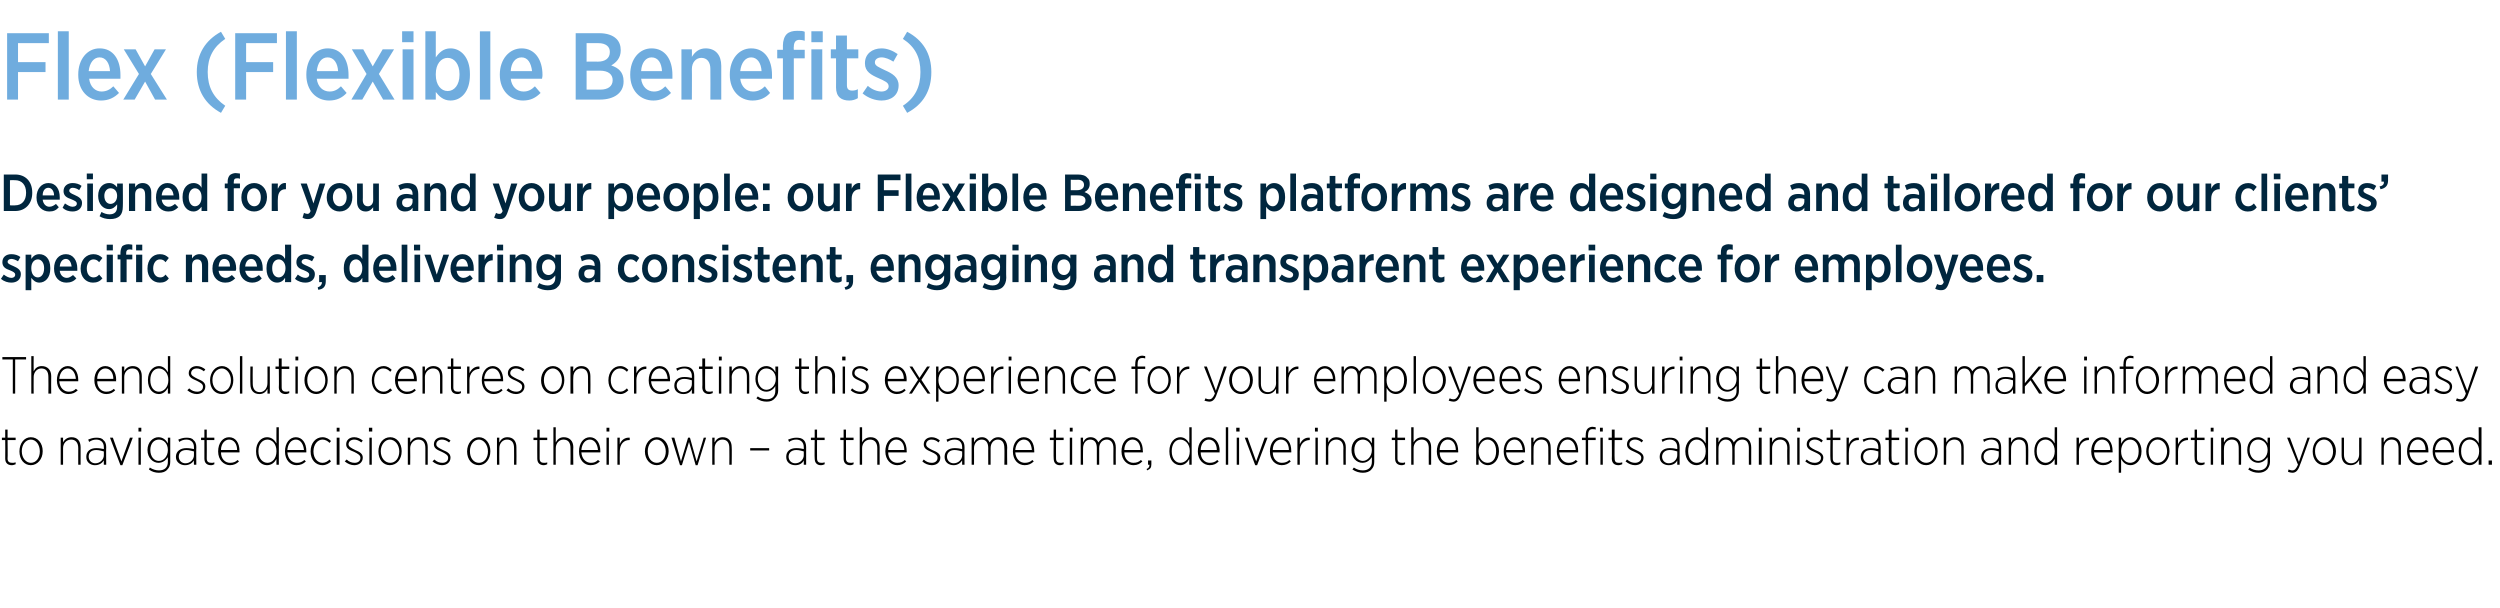
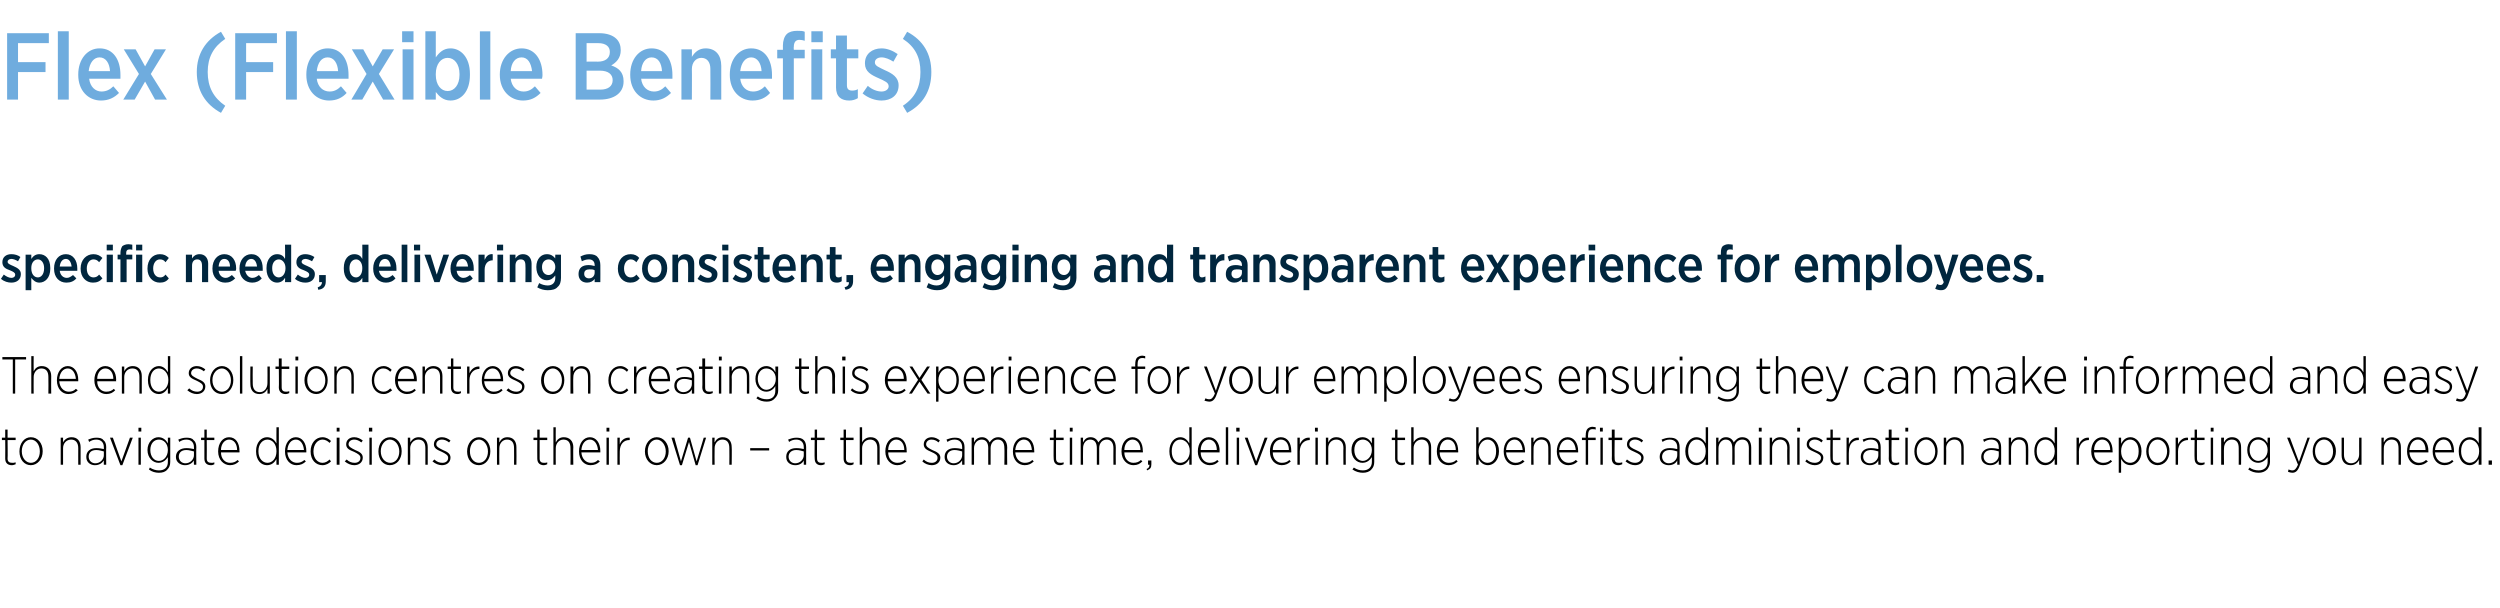
<svg xmlns="http://www.w3.org/2000/svg" version="1.1" width="527.2px" height="128.2px" viewBox="0 -5 527.2 128.2" style="top:-5px">
  <desc>Flex (Flexible Benefits) Designed for you and your people: our Flexible Benefits platforms are designed and tailored ...</desc>
  <defs />
  <g id="Polygon22987">
    <path d="m1.1 91.7c.03.03 0-3.9 0-3.9h-.7v-.5h.7v-1.7h.5v1.7h1.7v.5H1.6s.05 3.87 0 3.9c0 .7.4.9 1 .9c.2 0 .4 0 .7-.1v.4c-.3.1-.5.2-.8.2c-.8 0-1.4-.4-1.4-1.4zm3-1.5c0-1.7 1-3 2.4-3C8 87.2 9 88.5 9 90.1v.1c0 1.6-1.1 2.9-2.5 2.9c-1.4 0-2.4-1.2-2.4-2.9zm4.3 0c0-1.4-.8-2.5-1.9-2.5c-1.1 0-1.9 1.1-1.9 2.4v.1c0 1.4.9 2.4 1.9 2.4c1.1 0 1.9-1 1.9-2.4zm4.4-2.9h.5v1c.3-.6.9-1.1 1.8-1.1c1.2 0 1.9.8 1.9 2.1c-.01.04 0 3.7 0 3.7h-.5s-.02-3.51 0-3.5c0-1.2-.6-1.8-1.5-1.8c-1 0-1.7.8-1.7 1.8v3.5h-.5v-5.7zm5.4 4.1v-.1c0-1.1.8-1.8 2.1-1.8c.6 0 1.1.1 1.6.2v-.4c0-1-.6-1.6-1.6-1.6c-.6 0-1.1.2-1.5.5l-.2-.5c.5-.2 1-.4 1.7-.4c.7 0 1.2.1 1.5.5c.4.3.6.8.6 1.5c-.04-.02 0 3.7 0 3.7h-.5s-.04-.89 0-.9c-.4.6-1 1-1.9 1c-.9 0-1.8-.6-1.8-1.7zm3.7-.4v-.8c-.4-.1-1-.3-1.6-.3c-1.1 0-1.6.6-1.6 1.4c0 .8.6 1.4 1.4 1.4c1 0 1.8-.8 1.8-1.7zm1.3-3.7h.6l1.8 5l1.8-5h.6l-2.2 5.8h-.4l-2.2-5.8zm6-2.1h.6v.8h-.6v-.8zm0 2.1h.5v5.7h-.5v-5.7zm2.2 6.7l.2-.4c.6.4 1.3.6 1.9.6c1.2 0 1.9-.6 1.9-1.8v-1c-.4.6-1 1.2-2 1.2c-1.1 0-2.3-1-2.3-2.7c0-1.7 1.2-2.7 2.3-2.7c1 0 1.6.6 2 1.3v-1.2h.5v5.1c0 .7-.2 1.2-.6 1.6c-.4.5-1 .7-1.8.7c-.7 0-1.5-.2-2.1-.7zm4-4.1c0-1.4-.9-2.2-1.9-2.2c-1 0-1.8.8-1.8 2.2c0 1.4.8 2.3 1.8 2.3c1 0 1.9-.9 1.9-2.3zm1.7 1.5v-.1c0-1.1.9-1.8 2.2-1.8c.6 0 1.1.1 1.6.2v-.4c0-1-.6-1.6-1.6-1.6c-.6 0-1.1.2-1.5.5l-.2-.5c.5-.2 1-.4 1.7-.4c.7 0 1.2.1 1.5.5c.4.3.6.8.6 1.5c-.04-.02 0 3.7 0 3.7h-.5s-.05-.89 0-.9c-.4.6-1 1-1.9 1c-.9 0-1.9-.6-1.9-1.7zm3.8-.4v-.8c-.5-.1-1-.3-1.6-.3c-1.1 0-1.6.6-1.6 1.4c0 .8.6 1.4 1.4 1.4c1 0 1.8-.8 1.8-1.7zm2.2.7v-3.9h-.7v-.5h.7v-1.7h.5v1.7h1.6v.5h-1.6s.03 3.87 0 3.9c0 .7.4.9 1 .9c.2 0 .4 0 .6-.1v.4c-.2.1-.4.2-.7.2c-.8 0-1.4-.4-1.4-1.4zm2.9-1.5c0-1.8 1-3 2.3-3c1.4 0 2.2 1.2 2.2 2.9c.04.03 0 .3 0 .3h-3.9c0 1.4.9 2.2 1.9 2.2c.7 0 1.2-.2 1.6-.6l.3.3c-.5.5-1.1.8-1.9.8c-1.3 0-2.5-1.1-2.5-2.9zm4-.3c0-1.2-.6-2.2-1.7-2.2c-.9 0-1.7.9-1.7 2.2h3.4zm4 .3v-.1c0-1.8 1.1-2.9 2.3-2.9c1 0 1.6.6 2 1.3c-.03.02 0-3.4 0-3.4h.5v7.9h-.5s-.03-1.2 0-1.2c-.4.7-1 1.3-2 1.3c-1.2 0-2.3-1-2.3-2.9zm4.3 0v-.1c0-1.5-.9-2.4-1.9-2.4c-1 0-1.9.9-1.9 2.4v.1c0 1.5.9 2.4 1.9 2.4c1 0 1.9-.9 1.9-2.4zm1.8 0c0-1.8 1-3 2.3-3c1.3 0 2.2 1.2 2.2 2.9v.3h-4c.1 1.4 1 2.2 2 2.2c.7 0 1.1-.2 1.6-.6l.3.3c-.5.5-1.1.8-2 .8c-1.3 0-2.4-1.1-2.4-2.9zm4-.3c-.1-1.2-.7-2.2-1.7-2.2c-1 0-1.7.9-1.8 2.2h3.5zm1.4.3c0-1.8 1.1-3 2.5-3c.8 0 1.4.4 1.8.8l-.3.4c-.4-.4-.9-.7-1.5-.7c-1 0-1.9 1-1.9 2.5c0 1.5.9 2.4 1.9 2.4c.6 0 1.1-.3 1.5-.7l.3.4c-.4.4-1 .8-1.8.8c-1.4 0-2.5-1.1-2.5-2.9zm5.5-5h.6v.8h-.6v-.8zm0 2.1h.6v5.7h-.6v-5.7zm1.7 5l.4-.4c.5.5 1.1.7 1.7.7c.7 0 1.2-.4 1.2-1v-.1c0-.5-.5-.8-1.3-1.2c-1-.4-1.7-.7-1.7-1.6c0-.9.7-1.5 1.7-1.5c.7 0 1.3.3 1.8.7l-.3.4c-.5-.4-1-.6-1.5-.6c-.7 0-1.2.4-1.2 1c0 .5.6.8 1.4 1.2c1 .4 1.6.8 1.6 1.6c0 1-.8 1.6-1.8 1.6c-.7 0-1.4-.3-2-.8zm5.1-7.1h.7v.8h-.7v-.8zm.1 2.1h.5v5.7h-.5v-5.7zm1.9 2.9c0-1.7 1-3 2.5-3c1.4 0 2.4 1.3 2.4 2.9v.1c0 1.6-1 2.9-2.5 2.9c-1.4 0-2.4-1.2-2.4-2.9zm4.4 0c0-1.4-.9-2.5-2-2.5c-1 0-1.9 1.1-1.9 2.4v.1c0 1.4.9 2.4 2 2.4c1.1 0 1.9-1 1.9-2.4zm1.8-2.9h.5s.04 1.02 0 1c.4-.6.9-1.1 1.8-1.1c1.2 0 1.9.8 1.9 2.1c.02.04 0 3.7 0 3.7h-.5v-3.5c0-1.2-.5-1.8-1.5-1.8c-.9 0-1.7.8-1.7 1.8c.04.04 0 3.5 0 3.5h-.5v-5.7zm5.2 5l.4-.4c.5.5 1.1.7 1.7.7c.7 0 1.2-.4 1.2-1v-.1c0-.5-.5-.8-1.3-1.2c-.9-.4-1.7-.7-1.7-1.6c0-.9.7-1.5 1.7-1.5c.7 0 1.3.3 1.8.7l-.3.4c-.5-.4-1-.6-1.5-.6c-.7 0-1.2.4-1.2 1c0 .5.6.8 1.4 1.2c1 .4 1.6.8 1.6 1.6c0 1-.8 1.6-1.8 1.6c-.7 0-1.4-.3-2-.8zm7.3-2.1c0-1.7 1.1-3 2.5-3c1.4 0 2.4 1.3 2.4 2.9v.1c0 1.6-1 2.9-2.4 2.9c-1.5 0-2.5-1.2-2.5-2.9zm4.4 0c0-1.4-.9-2.5-1.9-2.5c-1.1 0-1.9 1.1-1.9 2.4v.1c0 1.4.8 2.4 1.9 2.4c1.1 0 1.9-1 1.9-2.4zm1.9-2.9h.5s-.04 1.02 0 1c.3-.6.8-1.1 1.7-1.1c1.2 0 1.9.8 1.9 2.1c.04.04 0 3.7 0 3.7h-.5s.03-3.51 0-3.5c0-1.2-.5-1.8-1.5-1.8c-.9 0-1.6.8-1.6 1.8c-.04.04 0 3.5 0 3.5h-.5v-5.7zm8.5 4.4c-.03.03 0-3.9 0-3.9h-.8v-.5h.8v-1.7h.5v1.7h1.6v.5h-1.6s-.02 3.87 0 3.9c0 .7.4.9.9.9c.2 0 .5 0 .7-.1v.4c-.2.1-.5.2-.7.2c-.8 0-1.4-.4-1.4-1.4zm3.4-6.6h.5s-.03 3.22 0 3.2c.3-.6.8-1.1 1.7-1.1c1.2 0 2 .8 2 2.1c-.05.04 0 3.7 0 3.7h-.6s.04-3.51 0-3.5c0-1.2-.5-1.8-1.5-1.8c-.9 0-1.6.8-1.6 1.8c-.03.04 0 3.5 0 3.5h-.5v-7.9zm5.4 5.1c0-1.8 1-3 2.3-3c1.3 0 2.2 1.2 2.2 2.9v.3h-4c.1 1.4 1 2.2 2 2.2c.7 0 1.1-.2 1.5-.6l.4.3c-.5.5-1.1.8-2 .8c-1.3 0-2.4-1.1-2.4-2.9zm4-.3c-.1-1.2-.7-2.2-1.7-2.2c-1 0-1.7.9-1.8 2.2h3.5zm1.8-4.7h.6v.8h-.6v-.8zm0 2.1h.5v5.7h-.5v-5.7zm2.3 0h.5s-.03 1.38 0 1.4c.3-.9 1.1-1.5 2.1-1.4c-.02-.03 0 .5 0 .5h-.1c-1.1 0-2 .8-2 2.4c-.03-.02 0 2.8 0 2.8h-.5v-5.7zm5.8 2.9c0-1.7 1.1-3 2.5-3c1.4 0 2.5 1.3 2.5 2.9v.1c0 1.6-1.1 2.9-2.5 2.9c-1.4 0-2.5-1.2-2.5-2.9zm4.4 0c0-1.4-.9-2.5-1.9-2.5c-1.1 0-1.9 1.1-1.9 2.4v.1c0 1.4.8 2.4 1.9 2.4c1.1 0 1.9-1 1.9-2.4zm1.2-2.9h.6l1.4 5l1.5-5h.4l1.4 5l1.5-5h.5l-1.8 5.8h-.4l-1.4-4.9l-1.5 4.9h-.4l-1.8-5.8zm8.6 0h.5s-.04 1.02 0 1c.3-.6.8-1.1 1.7-1.1c1.2 0 1.9.8 1.9 2.1c.05.04 0 3.7 0 3.7h-.5s.03-3.51 0-3.5c0-1.2-.5-1.8-1.5-1.8c-.9 0-1.6.8-1.6 1.8c-.04.04 0 3.5 0 3.5h-.5v-5.7zm8 2.2h4v.5h-4v-.5zm7.6 1.9v-.1c0-1.1.8-1.8 2.1-1.8c.7 0 1.1.1 1.6.2v-.4c0-1-.6-1.6-1.6-1.6c-.6 0-1.1.2-1.5.5l-.2-.5c.5-.2 1.1-.4 1.7-.4c.7 0 1.2.1 1.6.5c.3.3.5.8.5 1.5v3.7h-.5v-.9c-.3.6-.9 1-1.8 1c-1 0-1.9-.6-1.9-1.7zm3.7-.4v-.8c-.4-.1-.9-.3-1.6-.3c-1 0-1.6.6-1.6 1.4c0 .8.6 1.4 1.4 1.4c1 0 1.8-.8 1.8-1.7zm2.3.7c-.05.03 0-3.9 0-3.9h-.8v-.5h.8v-1.7h.5v1.7h1.6v.5h-1.6s-.03 3.87 0 3.9c0 .7.4.9.9.9c.2 0 .4 0 .7-.1v.4c-.2.1-.5.2-.8.2c-.7 0-1.3-.4-1.3-1.4zm6.1 0v-3.9h-.7v-.5h.7v-1.7h.5v1.7h1.6v.5h-1.6s.03 3.87 0 3.9c0 .7.4.9 1 .9c.2 0 .4 0 .6-.1v.4c-.2.1-.4.2-.7.2c-.8 0-1.4-.4-1.4-1.4zm3.4-6.6h.5s.02 3.22 0 3.2c.3-.6.9-1.1 1.8-1.1c1.2 0 1.9.8 1.9 2.1v3.7h-.5v-3.5c0-1.2-.6-1.8-1.5-1.8c-1 0-1.7.8-1.7 1.8c.02.04 0 3.5 0 3.5h-.5v-7.9zm5.4 5.1c0-1.8 1-3 2.3-3c1.4 0 2.2 1.2 2.2 2.9c.04.03 0 .3 0 .3h-3.9c0 1.4.9 2.2 1.9 2.2c.7 0 1.2-.2 1.6-.6l.3.3c-.5.5-1.1.8-1.9.8c-1.3 0-2.5-1.1-2.5-2.9zm4-.3c0-1.2-.6-2.2-1.7-2.2c-.9 0-1.7.9-1.7 2.2h3.4zm3.8 2.4l.3-.4c.5.5 1.1.7 1.7.7c.7 0 1.2-.4 1.2-1v-.1c0-.5-.4-.8-1.3-1.2c-.9-.4-1.6-.7-1.6-1.6c0-.9.7-1.5 1.7-1.5c.6 0 1.3.3 1.7.7l-.3.4c-.4-.4-.9-.6-1.5-.6c-.6 0-1.1.4-1.1 1c0 .5.5.8 1.3 1.2c1 .4 1.7.8 1.7 1.6c0 1-.8 1.6-1.8 1.6c-.7 0-1.5-.3-2-.8zm4.7-.9v-.1c0-1.1.8-1.8 2.1-1.8c.7 0 1.1.1 1.6.2v-.4c0-1-.6-1.6-1.6-1.6c-.6 0-1.1.2-1.5.5l-.2-.5c.5-.2 1.1-.4 1.7-.4c.7 0 1.2.1 1.5.5c.4.3.6.8.6 1.5c-.02-.02 0 3.7 0 3.7h-.5s-.03-.89 0-.9c-.4.6-1 1-1.8 1c-1 0-1.9-.6-1.9-1.7zm3.7-.4v-.8c-.4-.1-1-.3-1.6-.3c-1 0-1.6.6-1.6 1.4c0 .8.6 1.4 1.4 1.4c1 0 1.8-.8 1.8-1.7zm2-3.7h.5s.03 1 0 1c.3-.6.8-1.1 1.7-1.1c.8 0 1.3.5 1.6 1.1c.3-.5.9-1.1 1.8-1.1c1.1 0 1.9.8 1.9 2.2c-.05-.03 0 3.6 0 3.6h-.6s.05-3.51 0-3.5c0-1.2-.5-1.8-1.4-1.8c-.8 0-1.5.7-1.5 1.8v3.5h-.5s-.02-3.54 0-3.5c0-1.2-.5-1.8-1.4-1.8c-.9 0-1.6.8-1.6 1.8c.03.04 0 3.5 0 3.5h-.5v-5.7zm8.7 2.9c0-1.8 1-3 2.3-3c1.4 0 2.2 1.2 2.2 2.9c.03.03 0 .3 0 .3h-4c.1 1.4 1 2.2 2 2.2c.7 0 1.2-.2 1.6-.6l.3.3c-.5.5-1.1.8-1.9.8c-1.4 0-2.5-1.1-2.5-2.9zm4-.3c-.1-1.2-.6-2.2-1.7-2.2c-.9 0-1.7.9-1.8 2.2h3.5zm4.6 1.8c-.05.03 0-3.9 0-3.9h-.8v-.5h.8v-1.7h.5v1.7h1.6v.5h-1.6s-.03 3.87 0 3.9c0 .7.4.9.9.9c.2 0 .4 0 .7-.1v.4c-.2.1-.5.2-.8.2c-.7 0-1.3-.4-1.3-1.4zm3.4-6.5h.6v.8h-.6v-.8zm0 2.1h.5v5.7h-.5v-5.7zm2.3 0h.5s-.04 1 0 1c.3-.6.7-1.1 1.6-1.1c.8 0 1.4.5 1.6 1.1c.4-.5.9-1.1 1.8-1.1c1.2 0 1.9.8 1.9 2.2c-.03-.03 0 3.6 0 3.6h-.5s-.03-3.51 0-3.5c0-1.2-.6-1.8-1.4-1.8c-.9 0-1.6.7-1.6 1.8c.02.03 0 3.5 0 3.5h-.5v-3.5c0-1.2-.5-1.8-1.4-1.8c-.9 0-1.5.8-1.5 1.8c-.04.04 0 3.5 0 3.5h-.5v-5.7zm8.6 2.9c0-1.8 1-3 2.3-3c1.4 0 2.2 1.2 2.2 2.9c.05.03 0 .3 0 .3h-3.9c0 1.4.9 2.2 1.9 2.2c.7 0 1.2-.2 1.6-.6l.3.3c-.5.5-1 .8-1.9.8c-1.3 0-2.5-1.1-2.5-2.9zm4-.3c0-1.2-.6-2.2-1.7-2.2c-.9 0-1.7.9-1.7 2.2h3.4zm1.3 4c.5-.2.6-.5.6-.9h-.3v-.9h.7v.8c0 .7-.2 1-.9 1.3l-.1-.3zm4.8-3.7v-.1c0-1.8 1.1-2.9 2.3-2.9c.9 0 1.5.6 1.9 1.3c.02.02 0-3.4 0-3.4h.5v7.9h-.5s.02-1.2 0-1.2c-.4.7-1 1.3-1.9 1.3c-1.2 0-2.3-1-2.3-2.9zm4.3 0v-.1c0-1.5-1-2.4-2-2.4c-1 0-1.8.9-1.8 2.4v.1c0 1.5.8 2.4 1.8 2.4c1 0 2-.9 2-2.4zm1.7 0c0-1.8 1-3 2.3-3c1.4 0 2.3 1.2 2.3 2.9c-.05.03 0 .3 0 .3h-4c0 1.4.9 2.2 1.9 2.2c.7 0 1.2-.2 1.6-.6l.3.3c-.5.5-1 .8-1.9.8c-1.3 0-2.5-1.1-2.5-2.9zm4-.3c0-1.2-.6-2.2-1.7-2.2c-.9 0-1.7.9-1.7 2.2h3.4zm1.9-4.8h.5v7.9h-.5v-7.9zm2.2.1h.7v.8h-.7v-.8zm.1 2.1h.5v5.7h-.5v-5.7zm1.7 0h.6l1.8 5l1.8-5h.6l-2.2 5.8h-.4l-2.2-5.8zm5.3 2.9c0-1.8 1-3 2.3-3c1.4 0 2.2 1.2 2.2 2.9c.03.03 0 .3 0 .3h-3.9c0 1.4.9 2.2 1.9 2.2c.7 0 1.2-.2 1.6-.6l.3.3c-.5.5-1.1.8-1.9.8c-1.4 0-2.5-1.1-2.5-2.9zm4-.3c0-1.2-.6-2.2-1.7-2.2c-.9 0-1.7.9-1.7 2.2h3.4zm1.8-2.6h.5v1.4c.4-.9 1.1-1.5 2.1-1.4c.02-.03 0 .5 0 .5c0 0-.03.01 0 0c-1.1 0-2.1.8-2.1 2.4v2.8h-.5v-5.7zm3.7-2.1h.6v.8h-.6v-.8zm.1 2.1h.5v5.7h-.5v-5.7zm2.2 0h.5v1c.3-.6.8-1.1 1.7-1.1c1.2 0 2 .8 2 2.1c-.03.04 0 3.7 0 3.7h-.5s-.04-3.51 0-3.5c0-1.2-.6-1.8-1.5-1.8c-1 0-1.7.8-1.7 1.8v3.5h-.5v-5.7zm5.6 6.7l.3-.4c.6.4 1.2.6 1.9.6c1.1 0 1.9-.6 1.9-1.8v-1c-.4.6-1 1.2-2 1.2c-1.2 0-2.3-1-2.3-2.7c0-1.7 1.1-2.7 2.3-2.7c1 0 1.6.6 2 1.3v-1.2h.5v5.1c0 .7-.2 1.2-.6 1.6c-.4.5-1.1.7-1.8.7c-.7 0-1.5-.2-2.2-.7zm4.1-4.1c0-1.4-1-2.2-1.9-2.2c-1 0-1.8.8-1.8 2.2c0 1.4.8 2.3 1.8 2.3c.9 0 1.9-.9 1.9-2.3zm4.9 1.8v-3.9h-.7v-.5h.7v-1.7h.5v1.7h1.6v.5h-1.6s.02 3.87 0 3.9c0 .7.4.9 1 .9c.2 0 .4 0 .6-.1v.4c-.2.1-.4.2-.7.2c-.8 0-1.4-.4-1.4-1.4zm3.4-6.6h.5v3.2c.3-.6.9-1.1 1.8-1.1c1.2 0 1.9.8 1.9 2.1c-.01.04 0 3.7 0 3.7h-.5s-.03-3.51 0-3.5c0-1.2-.6-1.8-1.5-1.8c-1 0-1.7.8-1.7 1.8v3.5h-.5v-7.9zm5.4 5.1c0-1.8 1-3 2.3-3c1.4 0 2.2 1.2 2.2 2.9c.03.03 0 .3 0 .3h-3.9c0 1.4.9 2.2 1.9 2.2c.7 0 1.2-.2 1.6-.6l.3.3c-.5.5-1.1.8-1.9.8c-1.4 0-2.5-1.1-2.5-2.9zm4-.3c0-1.2-.6-2.2-1.7-2.2c-.9 0-1.7.9-1.7 2.2h3.4zm4.8 1.9v1.2h-.5v-7.9h.5v3.5c.4-.8 1-1.4 2-1.4c1.1 0 2.3 1.1 2.3 2.9v.1c0 1.9-1.2 2.9-2.3 2.9c-1 0-1.6-.6-2-1.3zm3.7-1.6v-.1c0-1.5-.8-2.4-1.8-2.4c-1 0-1.9 1-1.9 2.4v.1c0 1.5.9 2.4 1.9 2.4c1 0 1.8-.8 1.8-2.4zm1.6 0c0-1.8 1-3 2.3-3c1.3 0 2.2 1.2 2.2 2.9v.3h-4c.1 1.4 1 2.2 2 2.2c.6 0 1.1-.2 1.5-.6l.4.3c-.5.5-1.1.8-2 .8c-1.3 0-2.4-1.1-2.4-2.9zm4-.3c-.1-1.2-.7-2.2-1.7-2.2c-1 0-1.7.9-1.8 2.2h3.5zm1.8-2.6h.5s-.04 1.02 0 1c.3-.6.8-1.1 1.7-1.1c1.2 0 1.9.8 1.9 2.1c.05.04 0 3.7 0 3.7h-.5s.03-3.51 0-3.5c0-1.2-.5-1.8-1.5-1.8c-.9 0-1.6.8-1.6 1.8c-.04.04 0 3.5 0 3.5h-.5v-5.7zm5.4 2.9c0-1.8 1-3 2.3-3c1.3 0 2.2 1.2 2.2 2.9v.3h-4c.1 1.4 1 2.2 2 2.2c.6 0 1.1-.2 1.5-.6l.4.3c-.5.5-1.1.8-2 .8c-1.3 0-2.4-1.1-2.4-2.9zm4-.3c-.1-1.2-.7-2.2-1.7-2.2c-1 0-1.7.9-1.8 2.2h3.5zm2.1-2.1h-.8v-.5h.8s-.05-.54 0-.5c0-.6.1-1.1.4-1.4c.2-.2.6-.4 1-.4c.3 0 .5.1.7.1v.5c-.2-.1-.4-.1-.7-.1c-.6 0-.9.4-.9 1.3c-.04-.03 0 .5 0 .5h1.6v.5h-1.6v5.2h-.5v-5.2zm3-2.6h.6v.8h-.6v-.8zm.1 2.1h.5v5.7h-.5v-5.7zm2.4 4.4c.04.03 0-3.9 0-3.9h-.7v-.5h.7v-1.7h.6v1.7h1.6v.5h-1.6s-.05 3.87 0 3.9c0 .7.3.9.9.9c.2 0 .4 0 .7-.1v.4c-.3.1-.5.2-.8.2c-.8 0-1.4-.4-1.4-1.4zm2.9.6l.3-.4c.6.5 1.1.7 1.7.7c.7 0 1.3-.4 1.3-1v-.1c0-.5-.5-.8-1.4-1.2c-.9-.4-1.6-.7-1.6-1.6c0-.9.7-1.5 1.7-1.5c.6 0 1.3.3 1.7.7l-.3.4c-.4-.4-.9-.6-1.4-.6c-.7 0-1.2.4-1.2 1c0 .5.5.8 1.4 1.2c.9.4 1.6.8 1.6 1.6c0 1-.8 1.6-1.8 1.6c-.7 0-1.4-.3-2-.8zm7.2-.9v-.1c0-1.1.8-1.8 2.1-1.8c.7 0 1.1.1 1.6.2v-.4c0-1-.6-1.6-1.6-1.6c-.6 0-1.1.2-1.5.5l-.2-.5c.5-.2 1.1-.4 1.7-.4c.7 0 1.2.1 1.6.5c.3.3.5.8.5 1.5v3.7h-.5v-.9c-.3.6-.9 1-1.8 1c-1 0-1.9-.6-1.9-1.7zm3.7-.4v-.8c-.4-.1-.9-.3-1.6-.3c-1 0-1.6.6-1.6 1.4c0 .8.6 1.4 1.4 1.4c1 0 1.8-.8 1.8-1.7zm1.7-.8v-.1c0-1.8 1.2-2.9 2.3-2.9c1 0 1.6.6 2 1.3c.01.02 0-3.4 0-3.4h.5v7.9h-.5v-1.2c-.4.7-1 1.3-2 1.3c-1.1 0-2.3-1-2.3-2.9zm4.3 0v-.1c0-1.5-.9-2.4-1.9-2.4c-1 0-1.8.9-1.8 2.4v.1c0 1.5.8 2.4 1.8 2.4c1 0 1.9-.9 1.9-2.4zm2.2-2.9h.5s-.03 1 0 1c.3-.6.7-1.1 1.6-1.1c.8 0 1.4.5 1.6 1.1c.4-.5.9-1.1 1.8-1.1c1.2 0 1.9.8 1.9 2.2c-.01-.03 0 3.6 0 3.6h-.5s-.02-3.51 0-3.5c0-1.2-.5-1.8-1.4-1.8c-.9 0-1.6.7-1.6 1.8c.03.03 0 3.5 0 3.5h-.5s.02-3.54 0-3.5c0-1.2-.5-1.8-1.4-1.8c-.8 0-1.5.8-1.5 1.8c-.03.04 0 3.5 0 3.5h-.5v-5.7zm9-2.1h.6v.8h-.6v-.8zm0 2.1h.6v5.7h-.6v-5.7zm2.3 0h.5s-.02 1.02 0 1c.3-.6.8-1.1 1.7-1.1c1.2 0 2 .8 2 2.1c-.03.04 0 3.7 0 3.7h-.5s-.05-3.51 0-3.5c0-1.2-.6-1.8-1.5-1.8c-1 0-1.7.8-1.7 1.8c-.02.04 0 3.5 0 3.5h-.5v-5.7zm5.8-2.1h.6v.8h-.6v-.8zm0 2.1h.5v5.7h-.5v-5.7zm1.7 5l.3-.4c.5.5 1.1.7 1.7.7c.7 0 1.3-.4 1.3-1v-.1c0-.5-.5-.8-1.4-1.2c-.9-.4-1.6-.7-1.6-1.6c0-.9.7-1.5 1.7-1.5c.6 0 1.3.3 1.7.7l-.3.4c-.4-.4-.9-.6-1.4-.6c-.7 0-1.2.4-1.2 1c0 .5.5.8 1.3 1.2c1 .4 1.7.8 1.7 1.6c0 1-.8 1.6-1.8 1.6c-.7 0-1.4-.3-2-.8zm5.3-.6c-.05.03 0-3.9 0-3.9h-.8v-.5h.8v-1.7h.5v1.7h1.6v.5h-1.6s-.03 3.87 0 3.9c0 .7.4.9.9.9c.2 0 .4 0 .7-.1v.4c-.2.1-.5.2-.8.2c-.7 0-1.3-.4-1.3-1.4zm3.4-4.4h.5s-.05 1.38 0 1.4c.3-.9 1.1-1.5 2.1-1.4c-.03-.03 0 .5 0 .5h-.1c-1.1 0-2 .8-2 2.4c-.05-.02 0 2.8 0 2.8h-.5v-5.7zm3 4.1v-.1c0-1.1.8-1.8 2.1-1.8c.7 0 1.1.1 1.6.2v-.4c0-1-.6-1.6-1.6-1.6c-.6 0-1.1.2-1.5.5l-.2-.5c.5-.2 1.1-.4 1.7-.4c.7 0 1.2.1 1.6.5c.3.3.5.8.5 1.5c-.01-.02 0 3.7 0 3.7h-.5s-.02-.89 0-.9c-.3.6-.9 1-1.8 1c-1 0-1.9-.6-1.9-1.7zm3.7-.4v-.8c-.4-.1-.9-.3-1.6-.3c-1 0-1.6.6-1.6 1.4c0 .8.6 1.4 1.4 1.4c1 0 1.8-.8 1.8-1.7zm2.2.7c.04.03 0-3.9 0-3.9h-.7v-.5h.7v-1.7h.6v1.7h1.6v.5h-1.6s-.05 3.87 0 3.9c0 .7.3.9.9.9c.2 0 .4 0 .7-.1v.4c-.3.1-.5.2-.8.2c-.8 0-1.4-.4-1.4-1.4zm3.5-6.5h.6v.8h-.6v-.8zm0 2.1h.5v5.7h-.5v-5.7zm1.9 2.9c0-1.7 1-3 2.5-3c1.4 0 2.4 1.3 2.4 2.9v.1c0 1.6-1 2.9-2.4 2.9c-1.5 0-2.5-1.2-2.5-2.9zm4.4 0c0-1.4-.9-2.5-1.9-2.5c-1.1 0-2 1.1-2 2.4v.1c0 1.4.9 2.4 2 2.4c1.1 0 1.9-1 1.9-2.4zm1.8-2.9h.5s.05 1.02 0 1c.4-.6.9-1.1 1.8-1.1c1.2 0 1.9.8 1.9 2.1c.03.04 0 3.7 0 3.7h-.5s.02-3.51 0-3.5c0-1.2-.5-1.8-1.5-1.8c-.9 0-1.7.8-1.7 1.8c.05.04 0 3.5 0 3.5h-.5v-5.7zm7.9 4.1v-.1c0-1.1.9-1.8 2.1-1.8c.7 0 1.2.1 1.6.2v-.4c0-1-.6-1.6-1.6-1.6c-.6 0-1.1.2-1.5.5l-.2-.5c.5-.2 1.1-.4 1.8-.4c.6 0 1.1.1 1.5.5c.3.3.5.8.5 1.5c.01-.02 0 3.7 0 3.7h-.5v-.9c-.3.6-.9 1-1.8 1c-1 0-1.9-.6-1.9-1.7zm3.7-.4v-.8c-.4-.1-.9-.3-1.6-.3c-1 0-1.6.6-1.6 1.4c0 .8.6 1.4 1.4 1.4c1 0 1.8-.8 1.8-1.7zm2.1-3.7h.5s-.04 1.02 0 1c.3-.6.8-1.1 1.7-1.1c1.2 0 1.9.8 1.9 2.1c.05.04 0 3.7 0 3.7h-.5s.03-3.51 0-3.5c0-1.2-.5-1.8-1.5-1.8c-.9 0-1.6.8-1.6 1.8c-.04.04 0 3.5 0 3.5h-.5v-5.7zm5.4 2.9v-.1c0-1.8 1.1-2.9 2.3-2.9c1 0 1.6.6 2 1.3c-.04.02 0-3.4 0-3.4h.5v7.9h-.5s-.04-1.2 0-1.2c-.4.7-1.1 1.3-2 1.3c-1.2 0-2.3-1-2.3-2.9zm4.3 0v-.1c0-1.5-1-2.4-1.9-2.4c-1.1 0-1.9.9-1.9 2.4v.1c0 1.5.9 2.4 1.9 2.4c.9 0 1.9-.9 1.9-2.4zm4.6-2.9h.5s.03 1.38 0 1.4c.4-.9 1.2-1.5 2.1-1.4c.04-.03 0 .5 0 .5c0 0 0 .01 0 0c-1.1 0-2.1.8-2.1 2.4c.03-.02 0 2.8 0 2.8h-.5v-5.7zm3.1 2.9c0-1.8 1-3 2.3-3c1.4 0 2.2 1.2 2.2 2.9c.04.03 0 .3 0 .3h-3.9c0 1.4.9 2.2 1.9 2.2c.7 0 1.2-.2 1.6-.6l.3.3c-.5.5-1.1.8-1.9.8c-1.4 0-2.5-1.1-2.5-2.9zm4-.3c0-1.2-.6-2.2-1.7-2.2c-.9 0-1.7.9-1.7 2.2h3.4zm1.8-2.6h.5v1.3c.4-.8 1-1.4 2-1.4c1.1 0 2.3 1.1 2.3 2.9v.1c0 1.9-1.2 2.9-2.3 2.9c-1 0-1.6-.6-2-1.3v2.9h-.5v-7.4zm4.2 2.9v-.1c0-1.5-.8-2.4-1.8-2.4c-1 0-1.9 1-1.9 2.4v.1c0 1.5.9 2.4 1.9 2.4c1 0 1.8-.8 1.8-2.4zm1.6 0c0-1.7 1-3 2.4-3c1.5 0 2.5 1.3 2.5 2.9v.1c0 1.6-1 2.9-2.5 2.9c-1.4 0-2.4-1.2-2.4-2.9zm4.4 0c0-1.4-.9-2.5-2-2.5c-1.1 0-1.9 1.1-1.9 2.4v.1c0 1.4.9 2.4 1.9 2.4c1.1 0 2-1 2-2.4zm1.8-2.9h.5s.02 1.38 0 1.4c.4-.9 1.2-1.5 2.1-1.4c.03-.03 0 .5 0 .5c0 0-.01.01 0 0c-1.1 0-2.1.8-2.1 2.4c.02-.02 0 2.8 0 2.8h-.5v-5.7zm4 4.4c-.05.03 0-3.9 0-3.9h-.8v-.5h.8v-1.7h.5v1.7h1.6v.5h-1.6s-.03 3.87 0 3.9c0 .7.4.9.9.9c.2 0 .4 0 .7-.1v.4c-.2.1-.5.2-.8.2c-.7 0-1.3-.4-1.3-1.4zm3.4-6.5h.6v.8h-.6v-.8zm0 2.1h.5v5.7h-.5v-5.7zm2.2 0h.6s-.05 1.02 0 1c.3-.6.8-1.1 1.7-1.1c1.2 0 1.9.8 1.9 2.1c.04.04 0 3.7 0 3.7h-.5s.02-3.51 0-3.5c0-1.2-.5-1.8-1.5-1.8c-.9 0-1.6.8-1.6 1.8c-.05.04 0 3.5 0 3.5h-.6v-5.7zm5.7 6.7l.3-.4c.5.4 1.2.6 1.9.6c1.1 0 1.9-.6 1.9-1.8v-1c-.4.6-1.1 1.2-2 1.2c-1.2 0-2.3-1-2.3-2.7c0-1.7 1.1-2.7 2.3-2.7c.9 0 1.6.6 2 1.3c-.05-.03 0-1.2 0-1.2h.5s-.03 5.07 0 5.1c0 .7-.3 1.2-.6 1.6c-.5.5-1.1.7-1.8.7c-.8 0-1.5-.2-2.2-.7zm4.1-4.1c0-1.4-1-2.2-2-2.2c-1 0-1.8.8-1.8 2.2c0 1.4.9 2.3 1.8 2.3c1 0 2-.9 2-2.3zm8.4-2.6h.5s-2.05 5.82-2.1 5.8c-.4 1.2-.9 1.6-1.6 1.6c-.3 0-.6-.1-.9-.2l.1-.5c.3.1.5.2.8.2c.5 0 .8-.3 1.2-1.2c-.01.01-2.3-5.7-2.3-5.7h.6l1.9 5.1l1.8-5.1zm1.1 2.9c0-1.7 1-3 2.4-3c1.4 0 2.5 1.3 2.5 2.9v.1c0 1.6-1.1 2.9-2.5 2.9c-1.4 0-2.4-1.2-2.4-2.9zm4.3 0c0-1.4-.8-2.5-1.9-2.5c-1.1 0-1.9 1.1-1.9 2.4v.1c0 1.4.9 2.4 1.9 2.4c1.1 0 1.9-1 1.9-2.4zm1.8.8v-3.7h.5s.01 3.56 0 3.6c0 1.1.6 1.8 1.5 1.8c1 0 1.7-.8 1.7-1.9c-.02.01 0-3.5 0-3.5h.5v5.7h-.5s-.02-.97 0-1c-.3.6-.9 1.1-1.8 1.1c-1.2 0-1.9-.8-1.9-2.1zm8.4-3.7h.5s-.04 1.02 0 1c.3-.6.8-1.1 1.7-1.1c1.2 0 1.9.8 1.9 2.1c.04.04 0 3.7 0 3.7h-.5s.03-3.51 0-3.5c0-1.2-.5-1.8-1.5-1.8c-.9 0-1.6.8-1.6 1.8c-.04.04 0 3.5 0 3.5h-.5v-5.7zm5.4 2.9c0-1.8 1-3 2.3-3c1.3 0 2.2 1.2 2.2 2.9c-.02.03 0 .3 0 .3h-4c.1 1.4 1 2.2 2 2.2c.6 0 1.1-.2 1.5-.6l.4.3c-.6.5-1.1.8-2 .8c-1.3 0-2.4-1.1-2.4-2.9zm3.9-.3c0-1.2-.6-2.2-1.6-2.2c-1 0-1.7.9-1.8 2.2h3.4zm1.5.3c0-1.8 1-3 2.3-3c1.4 0 2.2 1.2 2.2 2.9c.03.03 0 .3 0 .3h-4c.1 1.4 1 2.2 2 2.2c.7 0 1.2-.2 1.6-.6l.3.3c-.5.5-1.1.8-1.9.8c-1.4 0-2.5-1.1-2.5-2.9zm4-.3c-.1-1.2-.6-2.2-1.7-2.2c-.9 0-1.7.9-1.8 2.2h3.5zm1.5.3v-.1c0-1.8 1.1-2.9 2.3-2.9c.9 0 1.6.6 1.9 1.3c.04.02 0-3.4 0-3.4h.6v7.9h-.6s.04-1.2 0-1.2c-.4.7-1 1.3-1.9 1.3c-1.2 0-2.3-1-2.3-2.9zm4.3 0v-.1c0-1.5-1-2.4-2-2.4c-1 0-1.8.9-1.8 2.4v.1c0 1.5.9 2.4 1.8 2.4c1 0 2-.9 2-2.4zm2 1.9h.7v.9h-.7v-.9z" stroke="none" fill="#000" />
  </g>
  <g id="Polygon22986">
    <path d="m2.7 70.8H.5v-.5h5v.5H3.2v7.2h-.5v-7.2zm3.9-.7h.5s-.03 3.22 0 3.2c.3-.6.8-1.1 1.7-1.1c1.2 0 2 .8 2 2.1c-.04.04 0 3.7 0 3.7h-.6s.04-3.51 0-3.5c0-1.2-.5-1.8-1.5-1.8c-.9 0-1.6.8-1.6 1.8c-.03.04 0 3.5 0 3.5h-.5v-7.9zm5.4 5.1c0-1.8 1-3 2.3-3c1.3 0 2.2 1.2 2.2 2.9v.3h-4c.1 1.4 1 2.2 2 2.2c.7 0 1.1-.2 1.5-.6l.4.3c-.5.5-1.1.8-2 .8c-1.3 0-2.4-1.1-2.4-2.9zm4-.3c-.1-1.2-.7-2.2-1.7-2.2c-1 0-1.7.9-1.8 2.2h3.5zm3.9.3c0-1.8 1-3 2.3-3c1.4 0 2.3 1.2 2.3 2.9c-.05.03 0 .3 0 .3h-4c0 1.4.9 2.2 1.9 2.2c.7 0 1.2-.2 1.6-.6l.3.3c-.5.5-1 .8-1.9.8c-1.3 0-2.5-1.1-2.5-2.9zm4-.3c0-1.2-.6-2.2-1.7-2.2c-.9 0-1.7.9-1.7 2.2h3.4zm1.8-2.6h.5s.02 1.02 0 1c.3-.6.9-1.1 1.8-1.1c1.2 0 1.9.8 1.9 2.1c.01.04 0 3.7 0 3.7h-.5v-3.5c0-1.2-.5-1.8-1.5-1.8c-1 0-1.7.8-1.7 1.8c.02.04 0 3.5 0 3.5h-.5v-5.7zm5.5 2.9v-.1c0-1.8 1.1-2.9 2.3-2.9c.9 0 1.5.6 1.9 1.3c.02.02 0-3.4 0-3.4h.5v7.9h-.5s.02-1.2 0-1.2c-.4.7-1 1.3-1.9 1.3c-1.2 0-2.3-1-2.3-2.9zm4.3 0v-.1c0-1.5-1-2.4-2-2.4c-1 0-1.8.9-1.8 2.4v.1c0 1.5.8 2.4 1.8 2.4c1 0 2-.9 2-2.4zm4 2.1l.4-.4c.5.5 1.1.7 1.7.7c.7 0 1.2-.4 1.2-1v-.1c0-.5-.5-.8-1.3-1.2c-.9-.4-1.7-.7-1.7-1.6c0-.9.7-1.5 1.7-1.5c.7 0 1.3.3 1.8.7l-.3.4c-.5-.4-1-.6-1.5-.6c-.7 0-1.2.4-1.2 1c0 .5.6.8 1.4 1.2c1 .4 1.6.8 1.6 1.6c0 1-.8 1.6-1.8 1.6c-.7 0-1.4-.3-2-.8zm4.8-2.1c0-1.7 1.1-3 2.5-3c1.4 0 2.4 1.3 2.4 2.9v.1c0 1.6-1 2.9-2.4 2.9c-1.5 0-2.5-1.2-2.5-2.9zm4.4 0c0-1.4-.9-2.5-1.9-2.5c-1.1 0-2 1.1-2 2.4v.1c0 1.4.9 2.4 2 2.4c1.1 0 1.9-1 1.9-2.4zm1.9-5.1h.5v7.9h-.5v-7.9zm2.2 5.9c-.04.01 0-3.7 0-3.7h.5s-.04 3.56 0 3.6c0 1.1.5 1.8 1.5 1.8c.9 0 1.6-.8 1.6-1.9c.03.01 0-3.5 0-3.5h.5v5.7h-.5s.03-.97 0-1c-.3.6-.8 1.1-1.7 1.1c-1.2 0-1.9-.8-1.9-2.1zm6 .7c.05.03 0-3.9 0-3.9h-.7v-.5h.7v-1.7h.6v1.7h1.6v.5h-1.6s-.03 3.87 0 3.9c0 .7.4.9.9.9c.2 0 .4 0 .7-.1v.4c-.2.1-.5.2-.8.2c-.7 0-1.4-.4-1.4-1.4zm3.5-6.5h.6v.8h-.6v-.8zm0 2.1h.5v5.7h-.5v-5.7zm1.9 2.9c0-1.7 1.1-3 2.5-3c1.4 0 2.4 1.3 2.4 2.9v.1c0 1.6-1 2.9-2.4 2.9c-1.4 0-2.5-1.2-2.5-2.9zm4.4 0c0-1.4-.9-2.5-1.9-2.5c-1.1 0-1.9 1.1-1.9 2.4v.1c0 1.4.8 2.4 1.9 2.4c1.1 0 1.9-1 1.9-2.4zm1.9-2.9h.5s-.04 1.02 0 1c.3-.6.8-1.1 1.7-1.1c1.2 0 1.9.8 1.9 2.1c.04.04 0 3.7 0 3.7h-.5s.03-3.51 0-3.5c0-1.2-.5-1.8-1.5-1.8c-.9 0-1.6.8-1.6 1.8c-.04.04 0 3.5 0 3.5h-.5v-5.7zm7.9 2.9c0-1.8 1.1-3 2.5-3c.8 0 1.3.4 1.7.8l-.3.4c-.4-.4-.8-.7-1.5-.7c-1 0-1.9 1-1.9 2.5c0 1.5.9 2.4 2 2.4c.6 0 1-.3 1.4-.7l.4.4c-.5.4-1 .8-1.8.8c-1.4 0-2.5-1.1-2.5-2.9zm4.9 0c0-1.8 1-3 2.3-3c1.4 0 2.3 1.2 2.3 2.9c-.04.03 0 .3 0 .3h-4c0 1.4.9 2.2 1.9 2.2c.7 0 1.2-.2 1.6-.6l.3.3c-.5.5-1 .8-1.9.8c-1.3 0-2.5-1.1-2.5-2.9zm4-.3c0-1.2-.6-2.2-1.7-2.2c-.9 0-1.6.9-1.7 2.2h3.4zm1.8-2.6h.5s.03 1.02 0 1c.3-.6.9-1.1 1.8-1.1c1.2 0 1.9.8 1.9 2.1c.01.04 0 3.7 0 3.7h-.5v-3.5c0-1.2-.5-1.8-1.5-1.8c-.9 0-1.7.8-1.7 1.8c.03.04 0 3.5 0 3.5h-.5v-5.7zm6 4.4v-3.9h-.7v-.5h.7v-1.7h.5v1.7h1.6v.5h-1.6s.02 3.87 0 3.9c0 .7.4.9 1 .9c.2 0 .4 0 .6-.1v.4c-.2.1-.4.2-.7.2c-.8 0-1.4-.4-1.4-1.4zm3.4-4.4h.5v1.4c.4-.9 1.2-1.5 2.1-1.4c.02-.03 0 .5 0 .5c0 0-.02.01 0 0c-1.1 0-2.1.8-2.1 2.4v2.8h-.5v-5.7zm3.1 2.9c0-1.8 1-3 2.3-3c1.3 0 2.2 1.2 2.2 2.9v.3h-4c.1 1.4 1 2.2 2 2.2c.7 0 1.2-.2 1.6-.6l.3.3c-.5.5-1.1.8-1.9.8c-1.4 0-2.5-1.1-2.5-2.9zm4-.3c-.1-1.2-.7-2.2-1.7-2.2c-1 0-1.7.9-1.8 2.2h3.5zm1.2 2.4l.4-.4c.5.5 1.1.7 1.7.7c.7 0 1.2-.4 1.2-1v-.1c0-.5-.5-.8-1.3-1.2c-.9-.4-1.7-.7-1.7-1.6c0-.9.7-1.5 1.7-1.5c.7 0 1.3.3 1.8.7l-.3.4c-.5-.4-1-.6-1.5-.6c-.7 0-1.2.4-1.2 1c0 .5.6.8 1.4 1.2c1 .4 1.6.8 1.6 1.6c0 1-.8 1.6-1.8 1.6c-.7 0-1.4-.3-2-.8zm7.3-2.1c0-1.7 1.1-3 2.5-3c1.4 0 2.4 1.3 2.4 2.9v.1c0 1.6-1 2.9-2.4 2.9c-1.5 0-2.5-1.2-2.5-2.9zm4.4 0c0-1.4-.9-2.5-1.9-2.5c-1.1 0-1.9 1.1-1.9 2.4v.1c0 1.4.8 2.4 1.9 2.4c1.1 0 1.9-1 1.9-2.4zm1.8-2.9h.6s-.05 1.02 0 1c.3-.6.8-1.1 1.7-1.1c1.2 0 1.9.8 1.9 2.1c.04.04 0 3.7 0 3.7h-.5s.02-3.51 0-3.5c0-1.2-.5-1.8-1.5-1.8c-.9 0-1.6.8-1.6 1.8c-.05.04 0 3.5 0 3.5h-.6v-5.7zm8 2.9c0-1.8 1.1-3 2.5-3c.8 0 1.3.4 1.7.8l-.3.4c-.4-.4-.8-.7-1.5-.7c-1 0-1.9 1-1.9 2.5c0 1.5.9 2.4 2 2.4c.6 0 1-.3 1.4-.7l.3.4c-.4.4-.9.8-1.7.8c-1.4 0-2.5-1.1-2.5-2.9zm5.4-2.9h.5s.02 1.38 0 1.4c.4-.9 1.2-1.5 2.1-1.4c.03-.03 0 .5 0 .5c0 0-.01.01 0 0c-1.1 0-2.1.8-2.1 2.4c.02-.02 0 2.8 0 2.8h-.5v-5.7zm3.1 2.9c0-1.8 1-3 2.3-3c1.4 0 2.2 1.2 2.2 2.9c.03.03 0 .3 0 .3h-4c.1 1.4 1 2.2 2 2.2c.7 0 1.2-.2 1.6-.6l.3.3c-.5.5-1.1.8-1.9.8c-1.4 0-2.5-1.1-2.5-2.9zm4-.3c-.1-1.2-.6-2.2-1.7-2.2c-.9 0-1.7.9-1.8 2.2h3.5zm1.4 1.5v-.1c0-1.1.8-1.8 2.1-1.8c.7 0 1.1.1 1.6.2v-.4c0-1-.6-1.6-1.6-1.6c-.6 0-1.1.2-1.5.5l-.2-.5c.5-.2 1.1-.4 1.7-.4c.7 0 1.2.1 1.6.5c.3.3.5.8.5 1.5v3.7h-.5s-.01-.89 0-.9c-.3.6-.9 1-1.8 1c-1 0-1.9-.6-1.9-1.7zm3.7-.4v-.8c-.4-.1-.9-.3-1.6-.3c-1 0-1.6.6-1.6 1.4c0 .8.6 1.4 1.4 1.4c1 0 1.8-.8 1.8-1.7zm2.2.7c.05.03 0-3.9 0-3.9h-.7v-.5h.7v-1.7h.6v1.7h1.6v.5h-1.6s-.04 3.87 0 3.9c0 .7.3.9.9.9c.2 0 .4 0 .7-.1v.4c-.3.1-.5.2-.8.2c-.7 0-1.4-.4-1.4-1.4zm3.5-6.5h.6v.8h-.6v-.8zm0 2.1h.5v5.7h-.5v-5.7zm2.2 0h.5s.05 1.02 0 1c.4-.6.9-1.1 1.8-1.1c1.2 0 1.9.8 1.9 2.1c.03.04 0 3.7 0 3.7h-.5s.02-3.51 0-3.5c0-1.2-.5-1.8-1.5-1.8c-.9 0-1.7.8-1.7 1.8c.05.04 0 3.5 0 3.5h-.5v-5.7zm5.7 6.7l.3-.4c.5.4 1.2.6 1.9.6c1.1 0 1.8-.6 1.8-1.8v-1c-.3.6-1 1.2-1.9 1.2c-1.2 0-2.3-1-2.3-2.7c0-1.7 1.1-2.7 2.3-2.7c.9 0 1.6.6 1.9 1.3c.05-.03 0-1.2 0-1.2h.6s-.04 5.07 0 5.1c0 .7-.3 1.2-.7 1.6c-.4.5-1 .7-1.7.7c-.8 0-1.5-.2-2.2-.7zm4.1-4.1c0-1.4-1-2.2-2-2.2c-1 0-1.8.8-1.8 2.2c0 1.4.9 2.3 1.8 2.3c1 0 2-.9 2-2.3zm4.9 1.8c-.04.03 0-3.9 0-3.9h-.8v-.5h.8v-1.7h.5v1.7h1.6v.5H169s-.02 3.87 0 3.9c0 .7.4.9.9.9c.2 0 .5 0 .7-.1v.4c-.2.1-.5.2-.8.2c-.7 0-1.3-.4-1.3-1.4zm3.4-6.6h.5s-.03 3.22 0 3.2c.3-.6.8-1.1 1.7-1.1c1.2 0 2 .8 2 2.1c-.05.04 0 3.7 0 3.7h-.6s.04-3.51 0-3.5c0-1.2-.5-1.8-1.5-1.8c-.9 0-1.6.8-1.6 1.8c-.03.04 0 3.5 0 3.5h-.5v-7.9zm5.7.1h.7v.8h-.7v-.8zm.1 2.1h.5v5.7h-.5v-5.7zm1.7 5l.3-.4c.5.5 1.1.7 1.7.7c.7 0 1.2-.4 1.2-1v-.1c0-.5-.4-.8-1.3-1.2c-.9-.4-1.6-.7-1.6-1.6c0-.9.7-1.5 1.7-1.5c.6 0 1.3.3 1.7.7l-.3.4c-.4-.4-.9-.6-1.5-.6c-.7 0-1.1.4-1.1 1c0 .5.5.8 1.3 1.2c1 .4 1.7.8 1.7 1.6c0 1-.8 1.6-1.8 1.6c-.7 0-1.5-.3-2-.8zm7.2-2.1c0-1.8 1-3 2.3-3c1.4 0 2.3 1.2 2.3 2.9c-.05.03 0 .3 0 .3h-4c0 1.4.9 2.2 1.9 2.2c.7 0 1.2-.2 1.6-.6l.3.3c-.5.5-1 .8-1.9.8c-1.3 0-2.5-1.1-2.5-2.9zm4-.3c0-1.2-.6-2.2-1.7-2.2c-.9 0-1.7.9-1.7 2.2h3.4zm3.3-.2l1.6-2.4h.6l-1.8 2.8l1.9 2.9h-.6l-1.7-2.5l-1.6 2.5h-.6l1.9-2.9l-1.8-2.8h.6l1.5 2.4zm3.5-2.4h.5s.03 1.25 0 1.3c.4-.8 1-1.4 2-1.4c1.2 0 2.3 1.1 2.3 2.9v.1c0 1.9-1.1 2.9-2.3 2.9c-1 0-1.6-.6-2-1.3c.03.03 0 2.9 0 2.9h-.5v-7.4zm4.3 2.9v-.1c0-1.5-.9-2.4-1.9-2.4c-.9 0-1.9 1-1.9 2.4v.1c0 1.5 1 2.4 1.9 2.4c1 0 1.9-.8 1.9-2.4zm1.5 0c0-1.8 1-3 2.3-3c1.3 0 2.2 1.2 2.2 2.9v.3h-4c.1 1.4 1 2.2 2 2.2c.7 0 1.2-.2 1.6-.6l.3.3c-.5.5-1.1.8-1.9.8c-1.4 0-2.5-1.1-2.5-2.9zm4-.3c-.1-1.2-.7-2.2-1.7-2.2c-1 0-1.7.9-1.8 2.2h3.5zm1.8-2.6h.5s-.02 1.38 0 1.4c.3-.9 1.1-1.5 2.1-1.4v.5h-.1c-1.1 0-2 .8-2 2.4c-.02-.02 0 2.8 0 2.8h-.5v-5.7zm3.7-2.1h.6v.8h-.6v-.8zm0 2.1h.5v5.7h-.5v-5.7zm1.9 2.9c0-1.8 1-3 2.3-3c1.4 0 2.2 1.2 2.2 2.9c.04.03 0 .3 0 .3h-3.9c0 1.4.9 2.2 1.9 2.2c.7 0 1.2-.2 1.6-.6l.3.3c-.5.5-1.1.8-1.9.8c-1.4 0-2.5-1.1-2.5-2.9zm4-.3c0-1.2-.6-2.2-1.7-2.2c-.9 0-1.7.9-1.7 2.2h3.4zm1.8-2.6h.5v1c.3-.6.9-1.1 1.8-1.1c1.2 0 1.9.8 1.9 2.1c-.01.04 0 3.7 0 3.7h-.5s-.02-3.51 0-3.5c0-1.2-.6-1.8-1.5-1.8c-1 0-1.7.8-1.7 1.8v3.5h-.5v-5.7zm5.4 2.9c0-1.8 1.1-3 2.5-3c.8 0 1.3.4 1.8.8l-.4.4c-.3-.4-.8-.7-1.4-.7c-1.1 0-1.9 1-1.9 2.5c0 1.5.9 2.4 1.9 2.4c.6 0 1.1-.3 1.5-.7l.3.4c-.4.4-1 .8-1.8.8c-1.4 0-2.5-1.1-2.5-2.9zm5 0c0-1.8 1-3 2.3-3c1.3 0 2.2 1.2 2.2 2.9v.3h-4c.1 1.4 1 2.2 2 2.2c.7 0 1.1-.2 1.5-.6l.4.3c-.5.5-1.1.8-2 .8c-1.3 0-2.4-1.1-2.4-2.9zm4-.3c-.1-1.2-.7-2.2-1.7-2.2c-1 0-1.7.9-1.8 2.2h3.5zm4.6-2.1h-.8v-.5h.8s-.03-.54 0-.5c0-.6.1-1.1.4-1.4c.3-.2.6-.4 1.1-.4c.2 0 .4.1.6.1v.5c-.2-.1-.4-.1-.6-.1c-.7 0-1 .4-1 1.3c-.03-.03 0 .5 0 .5h1.6v.5h-1.6v5.2h-.5v-5.2zm2.6 2.4c0-1.7 1-3 2.4-3c1.5 0 2.5 1.3 2.5 2.9v.1c0 1.6-1.1 2.9-2.5 2.9c-1.4 0-2.4-1.2-2.4-2.9zm4.4 0c0-1.4-.9-2.5-2-2.5c-1.1 0-1.9 1.1-1.9 2.4v.1c0 1.4.9 2.4 1.9 2.4c1.1 0 2-1 2-2.4zm1.8-2.9h.5v1.4c.4-.9 1.1-1.5 2.1-1.4c.02-.03 0 .5 0 .5c0 0-.03.01 0 0c-1.1 0-2.1.8-2.1 2.4v2.8h-.5v-5.7zm9.9 0h.6s-2.07 5.82-2.1 5.8c-.4 1.2-.9 1.6-1.6 1.6c-.3 0-.6-.1-1-.2l.2-.5c.2.1.5.2.8.2c.5 0 .8-.3 1.2-1.2c-.04.01-2.3-5.7-2.3-5.7h.6l1.9 5.1l1.7-5.1zm1.1 2.9c0-1.7 1.1-3 2.5-3c1.4 0 2.5 1.3 2.5 2.9v.1c0 1.6-1.1 2.9-2.5 2.9c-1.4 0-2.5-1.2-2.5-2.9zm4.4 0c0-1.4-.8-2.5-1.9-2.5c-1.1 0-1.9 1.1-1.9 2.4v.1c0 1.4.8 2.4 1.9 2.4c1.1 0 1.9-1 1.9-2.4zm1.8.8c-.02.01 0-3.7 0-3.7h.5s-.01 3.56 0 3.6c0 1.1.5 1.8 1.5 1.8c.9 0 1.7-.8 1.7-1.9c-.04.01 0-3.5 0-3.5h.5v5.7h-.5s-.04-.97 0-1c-.4.6-.9 1.1-1.8 1.1c-1.2 0-1.9-.8-1.9-2.1zm5.8-3.7h.5s.03 1.38 0 1.4c.4-.9 1.2-1.5 2.1-1.4c.04-.03 0 .5 0 .5c0 0 0 .01 0 0c-1.1 0-2.1.8-2.1 2.4c.03-.02 0 2.8 0 2.8h-.5v-5.7zm5.9 2.9c0-1.8 1-3 2.3-3c1.3 0 2.2 1.2 2.2 2.9v.3h-4c.1 1.4 1 2.2 2 2.2c.7 0 1.1-.2 1.5-.6l.4.3c-.5.5-1.1.8-2 .8c-1.3 0-2.4-1.1-2.4-2.9zm4-.3c-.1-1.2-.7-2.2-1.7-2.2c-1 0-1.7.9-1.8 2.2h3.5zm1.8-2.6h.5s-.03 1 0 1c.3-.6.7-1.1 1.6-1.1c.8 0 1.4.5 1.6 1.1c.4-.5.9-1.1 1.8-1.1c1.2 0 1.9.8 1.9 2.2c-.02-.03 0 3.6 0 3.6h-.5s-.02-3.51 0-3.5c0-1.2-.5-1.8-1.4-1.8c-.9 0-1.6.7-1.6 1.8c.03.03 0 3.5 0 3.5h-.5v-3.5c0-1.2-.5-1.8-1.4-1.8c-.8 0-1.5.8-1.5 1.8c-.03.04 0 3.5 0 3.5h-.5v-5.7zm9 0h.5v1.3c.4-.8 1-1.4 2-1.4c1.1 0 2.3 1.1 2.3 2.9v.1c0 1.9-1.2 2.9-2.3 2.9c-1 0-1.6-.6-2-1.3v2.9h-.5v-7.4zm4.2 2.9v-.1c0-1.5-.8-2.4-1.8-2.4c-1 0-1.9 1-1.9 2.4v.1c0 1.5.9 2.4 1.9 2.4c1 0 1.8-.8 1.8-2.4zm2-5.1h.5v7.9h-.5v-7.9zm1.9 5.1c0-1.7 1-3 2.4-3c1.4 0 2.5 1.3 2.5 2.9v.1c0 1.6-1.1 2.9-2.5 2.9c-1.4 0-2.4-1.2-2.4-2.9zm4.3 0c0-1.4-.8-2.5-1.9-2.5c-1.1 0-1.9 1.1-1.9 2.4v.1c0 1.4.9 2.4 1.9 2.4c1.1 0 1.9-1 1.9-2.4zm5.3-2.9h.6s-2.07 5.82-2.1 5.8c-.4 1.2-.9 1.6-1.6 1.6c-.3 0-.6-.1-1-.2l.2-.5c.2.1.5.2.8.2c.5 0 .8-.3 1.2-1.2c-.04.01-2.3-5.7-2.3-5.7h.6l1.9 5.1l1.7-5.1zm1.1 2.9c0-1.8 1-3 2.3-3c1.4 0 2.2 1.2 2.2 2.9c.04.03 0 .3 0 .3h-3.9c0 1.4.9 2.2 1.9 2.2c.7 0 1.2-.2 1.6-.6l.3.3c-.5.5-1.1.8-1.9.8c-1.3 0-2.5-1.1-2.5-2.9zm4-.3c0-1.2-.6-2.2-1.7-2.2c-.9 0-1.7.9-1.7 2.2h3.4zm1.5.3c0-1.8 1-3 2.3-3c1.3 0 2.2 1.2 2.2 2.9v.3h-4c.1 1.4 1 2.2 2 2.2c.6 0 1.1-.2 1.5-.6l.4.3c-.5.5-1.1.8-2 .8c-1.3 0-2.4-1.1-2.4-2.9zm4-.3c-.1-1.2-.7-2.2-1.7-2.2c-1 0-1.7.9-1.8 2.2h3.5zm1.2 2.4l.3-.4c.6.5 1.1.7 1.7.7c.7 0 1.3-.4 1.3-1v-.1c0-.5-.5-.8-1.3-1.2c-1-.4-1.7-.7-1.7-1.6c0-.9.7-1.5 1.7-1.5c.7 0 1.3.3 1.7.7l-.3.4c-.4-.4-.9-.6-1.4-.6c-.7 0-1.2.4-1.2 1c0 .5.5.8 1.4 1.2c1 .4 1.6.8 1.6 1.6c0 1-.8 1.6-1.8 1.6c-.7 0-1.4-.3-2-.8zm7.3-2.1c0-1.8 1-3 2.3-3c1.3 0 2.2 1.2 2.2 2.9v.3h-4c.1 1.4 1 2.2 2 2.2c.7 0 1.1-.2 1.5-.6l.4.3c-.5.5-1.1.8-2 .8c-1.3 0-2.4-1.1-2.4-2.9zm4-.3c-.1-1.2-.7-2.2-1.7-2.2c-1 0-1.7.9-1.8 2.2h3.5zm1.8-2.6h.5s-.03 1.02 0 1c.3-.6.8-1.1 1.7-1.1c1.2 0 2 .8 2 2.1c-.05.04 0 3.7 0 3.7h-.6s.03-3.51 0-3.5c0-1.2-.5-1.8-1.5-1.8c-.9 0-1.6.8-1.6 1.8c-.03.04 0 3.5 0 3.5h-.5v-5.7zm5.2 5l.3-.4c.5.5 1.1.7 1.7.7c.7 0 1.2-.4 1.2-1v-.1c0-.5-.4-.8-1.3-1.2c-.9-.4-1.6-.7-1.6-1.6c0-.9.7-1.5 1.7-1.5c.6 0 1.3.3 1.7.7l-.3.4c-.4-.4-.9-.6-1.5-.6c-.7 0-1.1.4-1.1 1c0 .5.5.8 1.3 1.2c1 .4 1.7.8 1.7 1.6c0 1-.8 1.6-1.8 1.6c-.7 0-1.5-.3-2-.8zm5-1.3c-.02.01 0-3.7 0-3.7h.5s-.02 3.56 0 3.6c0 1.1.5 1.8 1.5 1.8c.9 0 1.7-.8 1.7-1.9c-.05.01 0-3.5 0-3.5h.5v5.7h-.5s-.05-.97 0-1c-.4.6-.9 1.1-1.8 1.1c-1.2 0-1.9-.8-1.9-2.1zm5.8-3.7h.5s.03 1.38 0 1.4c.4-.9 1.2-1.5 2.1-1.4c.04-.03 0 .5 0 .5c0 0-.01.01 0 0c-1.1 0-2.1.8-2.1 2.4c.03-.02 0 2.8 0 2.8h-.5v-5.7zm3.7-2.1h.6v.8h-.6v-.8zm.1 2.1h.5v5.7h-.5v-5.7zm2.2 0h.5v1c.3-.6.9-1.1 1.8-1.1c1.2 0 1.9.8 1.9 2.1c-.01.04 0 3.7 0 3.7h-.5s-.02-3.51 0-3.5c0-1.2-.6-1.8-1.5-1.8c-1 0-1.7.8-1.7 1.8v3.5h-.5v-5.7zm5.7 6.7l.2-.4c.6.4 1.3.6 1.9.6c1.2 0 1.9-.6 1.9-1.8v-1c-.4.6-1 1.2-2 1.2c-1.1 0-2.3-1-2.3-2.7c0-1.7 1.2-2.7 2.3-2.7c1 0 1.6.6 2 1.3v-1.2h.5s.02 5.07 0 5.1c0 .7-.2 1.2-.6 1.6c-.4.5-1 .7-1.8.7c-.7 0-1.4-.2-2.1-.7zm4-4.1c0-1.4-.9-2.2-1.9-2.2c-1 0-1.8.8-1.8 2.2c0 1.4.8 2.3 1.8 2.3c1 0 1.9-.9 1.9-2.3zm4.9 1.8c.02.03 0-3.9 0-3.9h-.7v-.5h.7v-1.7h.5v1.7h1.7v.5h-1.7s.04 3.87 0 3.9c0 .7.4.9 1 .9c.2 0 .4 0 .7-.1v.4c-.3.1-.5.2-.8.2c-.8 0-1.4-.4-1.4-1.4zm3.4-6.6h.5s.03 3.22 0 3.2c.3-.6.9-1.1 1.8-1.1c1.2 0 1.9.8 1.9 2.1c.01.04 0 3.7 0 3.7h-.5v-3.5c0-1.2-.5-1.8-1.5-1.8c-.9 0-1.7.8-1.7 1.8c.03.04 0 3.5 0 3.5h-.5v-7.9zm5.4 5.1c0-1.8 1-3 2.3-3c1.4 0 2.3 1.2 2.3 2.9c-.05.03 0 .3 0 .3h-4c0 1.4.9 2.2 1.9 2.2c.7 0 1.2-.2 1.6-.6l.3.3c-.5.5-1 .8-1.9.8c-1.3 0-2.5-1.1-2.5-2.9zm4-.3c0-1.2-.6-2.2-1.7-2.2c-.9 0-1.7.9-1.7 2.2h3.4zm5.3-2.6h.6l-2.1 5.8c-.4 1.2-.9 1.6-1.7 1.6c-.3 0-.6-.1-.9-.2l.2-.5c.2.1.5.2.8.2c.5 0 .8-.3 1.1-1.2c.04.01-2.2-5.7-2.2-5.7h.5l2 5.1l1.7-5.1zm3.9 2.9c0-1.8 1.1-3 2.5-3c.8 0 1.3.4 1.8.8l-.4.4c-.3-.4-.8-.7-1.4-.7c-1.1 0-2 1-2 2.5c0 1.5 1 2.4 2 2.4c.6 0 1.1-.3 1.4-.7l.4.4c-.4.4-1 .8-1.8.8c-1.4 0-2.5-1.1-2.5-2.9zm5 1.2v-.1c0-1.1.9-1.8 2.2-1.8c.6 0 1.1.1 1.5.2v-.4c0-1-.5-1.6-1.5-1.6c-.6 0-1.1.2-1.5.5l-.2-.5c.5-.2 1-.4 1.7-.4c.6 0 1.2.1 1.5.5c.4.3.6.8.6 1.5c-.05-.02 0 3.7 0 3.7h-.6s.05-.89 0-.9c-.3.6-.9 1-1.8 1c-.9 0-1.9-.6-1.9-1.7zm3.8-.4v-.8c-.5-.1-1-.3-1.6-.3c-1.1 0-1.6.6-1.6 1.4c0 .8.6 1.4 1.4 1.4c1 0 1.8-.8 1.8-1.7zm2-3.7h.5v1c.3-.6.9-1.1 1.8-1.1c1.2 0 1.9.8 1.9 2.1c-.01.04 0 3.7 0 3.7h-.5s-.02-3.51 0-3.5c0-1.2-.6-1.8-1.5-1.8c-1 0-1.7.8-1.7 1.8v3.5h-.5v-5.7zm8.3 0h.5s-.03 1 0 1c.3-.6.7-1.1 1.6-1.1c.8 0 1.4.5 1.6 1.1c.4-.5.9-1.1 1.8-1.1c1.2 0 1.9.8 1.9 2.2c-.01-.03 0 3.6 0 3.6h-.5s-.02-3.51 0-3.5c0-1.2-.5-1.8-1.4-1.8c-.9 0-1.6.7-1.6 1.8c.03.03 0 3.5 0 3.5h-.5s.02-3.54 0-3.5c0-1.2-.5-1.8-1.4-1.8c-.8 0-1.5.8-1.5 1.8c-.03.04 0 3.5 0 3.5h-.5v-5.7zm8.6 4.1v-.1c0-1.1.8-1.8 2.1-1.8c.7 0 1.1.1 1.6.2v-.4c0-1-.6-1.6-1.6-1.6c-.6 0-1.1.2-1.5.5l-.2-.5c.5-.2 1.1-.4 1.7-.4c.7 0 1.2.1 1.6.5c.3.3.5.8.5 1.5c-.01-.02 0 3.7 0 3.7h-.5s-.02-.89 0-.9c-.3.6-.9 1-1.8 1c-1 0-1.9-.6-1.9-1.7zm3.7-.4v-.8c-.4-.1-.9-.3-1.6-.3c-1 0-1.6.6-1.6 1.4c0 .8.6 1.4 1.4 1.4c1 0 1.8-.8 1.8-1.7zm2-5.9h.5v5.7l2.9-3.5h.7l-2.1 2.5l2.2 3.2h-.7l-1.8-2.8l-1.2 1.3v1.5h-.5v-7.9zm4.6 5.1c0-1.8 1-3 2.3-3c1.4 0 2.3 1.2 2.3 2.9c-.04.03 0 .3 0 .3h-4c0 1.4.9 2.2 1.9 2.2c.7 0 1.2-.2 1.6-.6l.3.3c-.5.5-1 .8-1.9.8c-1.3 0-2.5-1.1-2.5-2.9zm4-.3c0-1.2-.6-2.2-1.7-2.2c-.9 0-1.6.9-1.7 2.2h3.4zm4.4-4.7h.6v.8h-.6v-.8zm0 2.1h.5v5.7h-.5v-5.7zm2.2 0h.5s.04 1.02 0 1c.4-.6.9-1.1 1.8-1.1c1.2 0 1.9.8 1.9 2.1c.02.04 0 3.7 0 3.7h-.5v-3.5c0-1.2-.5-1.8-1.5-1.8c-.9 0-1.7.8-1.7 1.8c.04.04 0 3.5 0 3.5h-.5v-5.7zm6.1.5h-.8v-.5h.8s-.04-.54 0-.5c0-.6.1-1.1.4-1.4c.3-.2.6-.4 1-.4c.3 0 .5.1.7.1v.5c-.2-.1-.4-.1-.7-.1c-.6 0-.9.4-.9 1.3c-.04-.03 0 .5 0 .5h1.6v.5h-1.6v5.2h-.5v-5.2zm2.6 2.4c0-1.7 1-3 2.4-3c1.4 0 2.5 1.3 2.5 2.9v.1c0 1.6-1.1 2.9-2.5 2.9c-1.4 0-2.4-1.2-2.4-2.9zm4.3 0c0-1.4-.8-2.5-1.9-2.5c-1.1 0-1.9 1.1-1.9 2.4v.1c0 1.4.9 2.4 1.9 2.4c1.1 0 1.9-1 1.9-2.4zm1.9-2.9h.5v1.4c.4-.9 1.1-1.5 2.1-1.4v.5s-.04.01 0 0c-1.1 0-2.1.8-2.1 2.4v2.8h-.5v-5.7zm3.7 0h.5s-.02 1 0 1c.3-.6.8-1.1 1.6-1.1c.8 0 1.4.5 1.7 1.1c.3-.5.8-1.1 1.7-1.1c1.2 0 1.9.8 1.9 2.2v3.6h-.5v-3.5c0-1.2-.5-1.8-1.4-1.8c-.8 0-1.6.7-1.6 1.8c.05.03 0 3.5 0 3.5h-.5s.03-3.54 0-3.5c0-1.2-.5-1.8-1.4-1.8c-.8 0-1.5.8-1.5 1.8c-.02.04 0 3.5 0 3.5h-.5v-5.7zm8.7 2.9c0-1.8 1-3 2.3-3c1.3 0 2.2 1.2 2.2 2.9c-.02.03 0 .3 0 .3h-4c.1 1.4 1 2.2 2 2.2c.6 0 1.1-.2 1.5-.6l.3.3c-.5.5-1 .8-1.9.8c-1.3 0-2.4-1.1-2.4-2.9zm3.9-.3c0-1.2-.6-2.2-1.6-2.2c-1 0-1.7.9-1.8 2.2h3.4zm1.5.3v-.1c0-1.8 1.2-2.9 2.3-2.9c1 0 1.6.6 2 1.3c-.01.02 0-3.4 0-3.4h.5v7.9h-.5v-1.2c-.4.7-1 1.3-2 1.3c-1.1 0-2.3-1-2.3-2.9zm4.3 0v-.1c0-1.5-.9-2.4-1.9-2.4c-1 0-1.8.9-1.8 2.4v.1c0 1.5.8 2.4 1.8 2.4c1 0 1.9-.9 1.9-2.4zm4.2 1.2v-.1c0-1.1.9-1.8 2.2-1.8c.6 0 1.1.1 1.6.2v-.4c0-1-.6-1.6-1.6-1.6c-.6 0-1.1.2-1.5.5l-.2-.5c.5-.2 1-.4 1.7-.4c.7 0 1.2.1 1.5.5c.4.3.6.8.6 1.5c-.04-.02 0 3.7 0 3.7h-.5s-.05-.89 0-.9c-.4.6-1 1-1.9 1c-.9 0-1.9-.6-1.9-1.7zm3.8-.4v-.8c-.5-.1-1-.3-1.6-.3c-1.1 0-1.6.6-1.6 1.4c0 .8.6 1.4 1.4 1.4c1 0 1.8-.8 1.8-1.7zm2-3.7h.5s.02 1.02 0 1c.3-.6.9-1.1 1.8-1.1c1.2 0 1.9.8 1.9 2.1v3.7h-.5v-3.5c0-1.2-.6-1.8-1.5-1.8c-1 0-1.7.8-1.7 1.8c.02.04 0 3.5 0 3.5h-.5v-5.7zm5.5 2.9v-.1c0-1.8 1.1-2.9 2.3-2.9c.9 0 1.5.6 1.9 1.3c.01.02 0-3.4 0-3.4h.5v7.9h-.5v-1.2c-.4.7-1 1.3-1.9 1.3c-1.2 0-2.3-1-2.3-2.9zm4.2 0v-.1c0-1.5-.9-2.4-1.9-2.4c-1 0-1.8.9-1.8 2.4v.1c0 1.5.8 2.4 1.8 2.4c1 0 1.9-.9 1.9-2.4zm4.3 0c0-1.8 1-3 2.3-3c1.4 0 2.3 1.2 2.3 2.9c-.04.03 0 .3 0 .3h-4c0 1.4.9 2.2 1.9 2.2c.7 0 1.2-.2 1.6-.6l.3.3c-.5.5-1 .8-1.9.8c-1.3 0-2.5-1.1-2.5-2.9zm4-.3c0-1.2-.6-2.2-1.7-2.2c-.9 0-1.6.9-1.7 2.2h3.4zm1.4 1.5v-.1c0-1.1.9-1.8 2.2-1.8c.6 0 1.1.1 1.5.2v-.4c0-1-.6-1.6-1.6-1.6c-.5 0-1.1.2-1.5.5l-.2-.5c.6-.2 1.1-.4 1.8-.4c.6 0 1.1.1 1.5.5c.3.3.5.8.5 1.5c.03-.02 0 3.7 0 3.7h-.5s.02-.89 0-.9c-.3.6-.9 1-1.8 1c-1 0-1.9-.6-1.9-1.7zm3.7-.4v-.8c-.4-.1-.9-.3-1.6-.3c-1 0-1.5.6-1.5 1.4c0 .8.6 1.4 1.3 1.4c1 0 1.8-.8 1.8-1.7zm1.5 1.3l.4-.4c.5.5 1.1.7 1.7.7c.7 0 1.2-.4 1.2-1v-.1c0-.5-.5-.8-1.3-1.2c-.9-.4-1.7-.7-1.7-1.6c0-.9.7-1.5 1.7-1.5c.7 0 1.3.3 1.8.7l-.3.4c-.5-.4-1-.6-1.5-.6c-.7 0-1.2.4-1.2 1c0 .5.6.8 1.4 1.2c1 .4 1.6.8 1.6 1.6c0 1-.8 1.6-1.8 1.6c-.7 0-1.4-.3-2-.8zm8.7-5h.6l-2.1 5.8c-.4 1.2-.9 1.6-1.6 1.6c-.4 0-.7-.1-1-.2l.2-.5c.2.1.5.2.8.2c.5 0 .8-.3 1.1-1.2c.04.01-2.2-5.7-2.2-5.7h.5l2 5.1l1.7-5.1z" stroke="none" fill="#000" />
  </g>
  <g id="Polygon22985">
    <path d="m.2 53.8l.6-.9c.5.4 1.1.7 1.6.7c.5 0 .8-.3.8-.6v-.1c0-.4-.4-.6-1.1-.9c-.9-.3-1.6-.7-1.6-1.7c0-1.1.8-1.7 1.9-1.7c.7 0 1.4.2 1.9.6l-.5.9c-.5-.3-1-.5-1.4-.5c-.5 0-.8.3-.8.6c0 .4.5.6 1.2.9c.9.4 1.6.8 1.6 1.7c0 1.2-.9 1.8-2 1.8c-.7 0-1.5-.2-2.2-.8zm5.2-5.1h1.2s.01.91 0 .9c.4-.6.9-1 1.7-1c1.2 0 2.3.9 2.3 2.9v.2c0 1.9-1.1 2.9-2.3 2.9c-.8 0-1.3-.5-1.7-1v2.6H5.4v-7.5zm3.9 2.9v-.1c0-1.1-.6-1.8-1.3-1.8c-.8 0-1.4.7-1.4 1.8v.1c0 1.2.6 1.9 1.4 1.9c.7 0 1.3-.7 1.3-1.9zm2.1.1v-.1c0-1.8 1-3 2.5-3c1.5 0 2.4 1.3 2.4 3v.5h-3.7c.1.9.7 1.5 1.5 1.5c.5 0 .9-.3 1.3-.6l.7.7c-.5.6-1.2.9-2.1.9c-1.5 0-2.6-1.1-2.6-2.9zm3.7-.5c-.1-.9-.5-1.6-1.2-1.6c-.7 0-1.2.6-1.3 1.6h2.5zm1.9.5v-.1c0-1.8 1.2-3 2.7-3c.8 0 1.4.3 1.9.8l-.7.9c-.3-.4-.7-.6-1.2-.6c-.8 0-1.4.8-1.4 1.9c0 1.2.6 1.9 1.4 1.9c.5 0 .9-.2 1.2-.6l.7.8c-.5.6-1.1.9-2 .9c-1.5 0-2.6-1.2-2.6-2.9zm5.5-5.1h1.3v1.2h-1.3v-1.2zm0 2.1h1.3v5.8h-1.3v-5.8zm2.9 1h-.6v-1h.6v-.4c0-.6.2-1.1.4-1.4c.3-.2.7-.4 1.3-.4c.3 0 .6.1.8.1v1.1c-.2-.1-.3-.1-.6-.1c-.4 0-.7.2-.7.8c.04-.02 0 .3 0 .3h1.3v1h-1.2v4.8h-1.3v-4.8zm3.3-3.1h1.3v1.2h-1.3v-1.2zm0 2.1h1.3v5.8h-1.3v-5.8zm2.4 3v-.1c0-1.8 1.1-3 2.6-3c.9 0 1.4.3 1.9.8l-.7.9c-.3-.4-.6-.6-1.2-.6c-.8 0-1.4.8-1.4 1.9c0 1.2.6 1.9 1.5 1.9c.5 0 .8-.2 1.1-.6l.7.8c-.4.6-1 .9-1.9.9c-1.5 0-2.6-1.2-2.6-2.9zm8.1-3h1.3s-.02.83 0 .8c.3-.5.8-.9 1.6-.9c1.1 0 1.8.8 1.8 2c-.03 0 0 3.9 0 3.9h-1.3s.02-3.55 0-3.5c0-.9-.4-1.3-1-1.3c-.7 0-1.1.5-1.1 1.3c-.02-.03 0 3.5 0 3.5h-1.3v-5.8zm5.6 3v-.1c0-1.8 1.1-3 2.5-3c1.6 0 2.5 1.3 2.5 3c0 .1 0 .3-.1.5h-3.6c.1.9.7 1.5 1.5 1.5c.5 0 .9-.3 1.3-.6l.7.7c-.6.6-1.2.9-2.1.9c-1.5 0-2.7-1.1-2.7-2.9zm3.7-.5c0-.9-.4-1.6-1.2-1.6c-.7 0-1.1.6-1.2 1.6h2.4zm2 .5v-.1c0-1.8 1.1-3 2.5-3c1.6 0 2.4 1.3 2.4 3v.5h-3.7c.2.9.8 1.5 1.5 1.5c.6 0 1-.3 1.4-.6l.6.7c-.5.6-1.2.9-2 .9c-1.5 0-2.7-1.1-2.7-2.9zm3.7-.5c-.1-.9-.5-1.6-1.2-1.6c-.7 0-1.2.6-1.3 1.6h2.5zm2 .5v-.2c0-1.9 1.1-2.9 2.2-2.9c.9 0 1.4.4 1.7 1c.05-.05 0-3 0-3h1.3v7.9h-1.3s.05-.93 0-.9c-.3.5-.8 1-1.7 1c-1.1 0-2.2-1-2.2-2.9zm4-.1v-.1c0-1.1-.7-1.8-1.4-1.8c-.8 0-1.4.7-1.4 1.8v.1c0 1.2.6 1.9 1.4 1.9c.7 0 1.4-.7 1.4-1.9zm2 2.2l.6-.9c.5.4 1.1.7 1.6.7c.5 0 .8-.3.8-.6v-.1c0-.4-.4-.6-1.1-.9c-.9-.3-1.6-.7-1.6-1.7c0-1.1.8-1.7 1.9-1.7c.6 0 1.3.2 1.9.6l-.5.9c-.5-.3-1-.5-1.4-.5c-.5 0-.8.3-.8.6c0 .4.5.6 1.2.9c.9.4 1.6.8 1.6 1.7c0 1.2-.9 1.8-2 1.8c-.7 0-1.5-.2-2.2-.8zm4.8 1.8c.6-.2.9-.6.9-1.1h-.6V53h1.4v1.3c0 1.1-.5 1.7-1.6 1.8l-.1-.5zm5.5-3.9v-.2c0-1.9 1-2.9 2.2-2.9c.9 0 1.4.4 1.7 1c.03-.05 0-3 0-3h1.3v7.9h-1.3s.03-.93 0-.9c-.3.5-.8 1-1.7 1c-1.1 0-2.2-1-2.2-2.9zm3.9-.1v-.1c0-1.1-.6-1.8-1.3-1.8c-.8 0-1.4.7-1.4 1.8v.1c0 1.2.6 1.9 1.4 1.9c.7 0 1.3-.7 1.3-1.9zm2.3.1v-.1c0-1.8 1.1-3 2.5-3c1.6 0 2.4 1.3 2.4 3v.5h-3.7c.2.9.8 1.5 1.5 1.5c.6 0 1-.3 1.4-.6l.6.7c-.5.6-1.2.9-2 .9c-1.5 0-2.7-1.1-2.7-2.9zm3.7-.5c-.1-.9-.5-1.6-1.2-1.6c-.7 0-1.2.6-1.3 1.6h2.5zm2.3-4.6h1.2v7.9h-1.2v-7.9zm2.6 0h1.3v1.2h-1.3v-1.2zm.1 2.1h1.2v5.8h-1.2v-5.8zm2.1 0h1.3l1.3 4.2l1.4-4.2h1.2l-2 5.8h-1.1l-2.1-5.8zm5.5 3v-.1c0-1.8 1.1-3 2.5-3c1.6 0 2.4 1.3 2.4 3v.5h-3.6c.1.9.7 1.5 1.4 1.5c.6 0 1-.3 1.4-.6l.6.7c-.5.6-1.2.9-2 .9c-1.5 0-2.7-1.1-2.7-2.9zm3.7-.5c-.1-.9-.5-1.6-1.2-1.6c-.7 0-1.2.6-1.3 1.6h2.5zm2.2-2.5h1.3s-.02 1.12 0 1.1c.3-.7.8-1.3 1.7-1.2c.02-.01 0 1.3 0 1.3c0 0-.03.04 0 0c-1 0-1.7.7-1.7 2c-.02.03 0 2.6 0 2.6h-1.3v-5.8zm3.9-2.1h1.3v1.2h-1.3v-1.2zm.1 2.1h1.2v5.8h-1.2v-5.8zm2.6 0h1.2v.8c.3-.5.8-.9 1.6-.9c1.1 0 1.8.8 1.8 2v3.9h-1.3s.04-3.55 0-3.5c0-.9-.3-1.3-1-1.3c-.7 0-1.1.5-1.1 1.3v3.5h-1.2v-5.8zm5.8 6.9l.4-.9c.5.3 1.2.5 1.8.5c1 0 1.6-.6 1.6-1.6v-.5c-.4.5-.9 1-1.8 1c-1.2 0-2.2-1-2.2-2.8c0-1.8 1.1-2.7 2.2-2.7c.9 0 1.4.4 1.8.9c-.04.04 0-.8 0-.8h1.2v4.9c0 .8-.2 1.5-.7 1.9c-.4.5-1.1.7-2.1.7c-.8 0-1.5-.2-2.2-.6zm3.8-4.3c0-1-.7-1.6-1.4-1.6c-.8 0-1.4.6-1.4 1.6c0 1.1.6 1.7 1.4 1.7c.7 0 1.4-.7 1.4-1.7zm4.9 1.5c0-1.3.8-1.9 2.1-1.9c.5 0 .9.1 1.3.2v-.2c0-.8-.5-1.2-1.2-1.2c-.6 0-1.1.2-1.5.4l-.3-1c.6-.3 1.1-.5 1.9-.5c.8 0 1.4.2 1.7.6c.4.4.6 1 .6 1.7c.02-.01 0 3.6 0 3.6h-1.2v-.7c-.3.5-.9.8-1.6.8c-1 0-1.8-.6-1.8-1.8zm3.4-.3v-.5c-.3-.2-.6-.2-1.1-.2c-.7 0-1.1.3-1.1.9v.1c0 .5.4.9 1 .9c.7 0 1.2-.5 1.2-1.2zm4.9-.8v-.1c0-1.8 1.1-3 2.7-3c.8 0 1.4.3 1.8.8l-.6.9c-.4-.4-.7-.6-1.2-.6c-.8 0-1.4.8-1.4 1.9c0 1.2.6 1.9 1.4 1.9c.5 0 .9-.2 1.2-.6l.7.8c-.5.6-1.1.9-2 .9c-1.5 0-2.6-1.2-2.6-2.9zm5.1 0v-.1c0-1.8 1.1-3 2.6-3c1.6 0 2.7 1.2 2.7 2.9v.1c0 1.8-1.1 3-2.7 3c-1.5 0-2.6-1.2-2.6-2.9zm4.1-.1c0-1.1-.6-1.9-1.5-1.9c-.8 0-1.4.8-1.4 1.9c0 1.1.6 1.9 1.4 1.9c.9 0 1.5-.8 1.5-1.9zm2.3-2.9h1.2v.8c.3-.5.8-.9 1.6-.9c1.1 0 1.8.8 1.8 2c-.02 0 0 3.9 0 3.9h-1.3s.04-3.55 0-3.5c0-.9-.3-1.3-1-1.3c-.7 0-1.1.5-1.1 1.3v3.5h-1.2v-5.8zm5.3 5.1l.6-.9c.6.4 1.1.7 1.6.7c.6 0 .8-.3.8-.6v-.1c0-.4-.4-.6-1.1-.9c-.9-.3-1.6-.7-1.6-1.7c0-1.1.8-1.7 1.9-1.7c.7 0 1.4.2 1.9.6l-.5.9c-.4-.3-.9-.5-1.4-.5c-.5 0-.7.3-.7.6c0 .4.4.6 1.1.9c.9.4 1.6.8 1.6 1.7c0 1.2-.9 1.8-2 1.8c-.7 0-1.5-.2-2.2-.8zm5.2-7.2h1.3v1.2h-1.3v-1.2zm.1 2.1h1.2v5.8h-1.2v-5.8zm2.1 5.1l.6-.9c.5.4 1.1.7 1.6.7c.5 0 .8-.3.8-.6v-.1c0-.4-.5-.6-1.2-.9c-.8-.3-1.6-.7-1.6-1.7c0-1.1.9-1.7 2-1.7c.6 0 1.3.2 1.9.6l-.6.9c-.4-.3-.9-.5-1.4-.5c-.4 0-.7.3-.7.6c0 .4.5.6 1.2.9c.9.4 1.5.8 1.5 1.7c0 1.2-.8 1.8-2 1.8c-.6 0-1.4-.2-2.1-.8zm5.3-.7c-.02 0 0-3.4 0-3.4h-.7v-1h.7v-1.6h1.2v1.6h1.3v1H161s.02 3.14 0 3.1c0 .5.3.7.7.7c.2 0 .4-.1.6-.2v1c-.3.2-.6.3-1 .3c-.9 0-1.5-.4-1.5-1.5zm3.1-1.4v-.1c0-1.8 1.1-3 2.5-3c1.6 0 2.4 1.3 2.4 3v.5h-3.6c.1.9.7 1.5 1.5 1.5c.5 0 .9-.3 1.3-.6l.6.7c-.5.6-1.1.9-2 .9c-1.5 0-2.7-1.1-2.7-2.9zm3.7-.5c0-.9-.4-1.6-1.2-1.6c-.7 0-1.1.6-1.2 1.6h2.4zm2.3-2.5h1.2v.8c.3-.5.8-.9 1.6-.9c1.1 0 1.8.8 1.8 2v3.9h-1.3s.05-3.55 0-3.5c0-.9-.3-1.3-1-1.3c-.6 0-1.1.5-1.1 1.3v3.5h-1.2v-5.8zm6.1 4.4c-.05 0 0-3.4 0-3.4h-.7v-1h.7v-1.6h1.2v1.6h1.3v1h-1.3v3.1c0 .5.2.7.6.7c.3 0 .5-.1.7-.2v1c-.3.2-.6.3-1 .3c-.9 0-1.5-.4-1.5-1.5zm3.1 2.5c.7-.2 1-.6.9-1.1h-.5V53h1.4s-.02 1.27 0 1.3c0 1.1-.6 1.7-1.6 1.8l-.2-.5zm5.5-3.9v-.1c0-1.8 1.1-3 2.5-3c1.6 0 2.4 1.3 2.4 3v.5h-3.7c.1.9.8 1.5 1.5 1.5c.6 0 1-.3 1.4-.6l.6.7c-.5.6-1.2.9-2 .9c-1.5 0-2.7-1.1-2.7-2.9zm3.7-.5c-.1-.9-.5-1.6-1.2-1.6c-.7 0-1.2.6-1.3 1.6h2.5zm2.2-2.5h1.3s-.04.83 0 .8c.3-.5.8-.9 1.6-.9c1.1 0 1.7.8 1.7 2c.05 0 0 3.9 0 3.9h-1.2V51c0-.9-.4-1.3-1-1.3c-.7 0-1.1.5-1.1 1.3c-.04-.03 0 3.5 0 3.5h-1.3v-5.8zm5.9 6.9l.4-.9c.5.3 1.1.5 1.7.5c1.1 0 1.6-.6 1.6-1.6v-.5c-.4.5-.9 1-1.7 1c-1.2 0-2.3-1-2.3-2.8c0-1.8 1.1-2.7 2.3-2.7c.8 0 1.3.4 1.7.9c.02.04 0-.8 0-.8h1.3s-.04 4.86 0 4.9c0 .8-.3 1.5-.7 1.9c-.5.5-1.2.7-2.1.7c-.8 0-1.5-.2-2.2-.6zm3.7-4.3c0-1-.6-1.6-1.4-1.6c-.7 0-1.3.6-1.3 1.6c0 1.1.6 1.7 1.3 1.7c.8 0 1.4-.7 1.4-1.7zm2.2 1.5c0-1.3.9-1.9 2.1-1.9c.5 0 .9.1 1.3.2v-.2c0-.8-.4-1.2-1.2-1.2c-.6 0-1 .2-1.4.4l-.4-1c.6-.3 1.2-.5 1.9-.5c.8 0 1.4.2 1.8.6c.4.4.5 1 .5 1.7c.05-.01 0 3.6 0 3.6h-1.2s.03-.71 0-.7c-.3.5-.8.8-1.6.8c-1 0-1.8-.6-1.8-1.8zm3.5-.3v-.5c-.3-.2-.7-.2-1.1-.2c-.7 0-1.2.3-1.2.9v.1c0 .5.4.9 1 .9c.7 0 1.3-.5 1.3-1.2zm2.4 3.1l.4-.9c.5.3 1.1.5 1.7.5c1.1 0 1.6-.6 1.6-1.6v-.5c-.4.5-.9 1-1.7 1c-1.2 0-2.3-1-2.3-2.8c0-1.8 1.1-2.7 2.3-2.7c.8 0 1.3.4 1.7.9v-.8h1.3s-.05 4.86 0 4.9c0 .8-.3 1.5-.7 1.9c-.5.5-1.2.7-2.1.7c-.8 0-1.5-.2-2.2-.6zm3.7-4.3c0-1-.6-1.6-1.4-1.6c-.7 0-1.3.6-1.3 1.6c0 1.1.6 1.7 1.3 1.7c.8 0 1.4-.7 1.4-1.7zm2.6-4.7h1.3v1.2h-1.3v-1.2zm0 2.1h1.3v5.8h-1.3v-5.8zm2.6 0h1.3s-.03.83 0 .8c.3-.5.8-.9 1.6-.9c1.1 0 1.8.8 1.8 2c-.05 0 0 3.9 0 3.9h-1.3V51c0-.9-.4-1.3-1-1.3c-.7 0-1.1.5-1.1 1.3c-.03-.03 0 3.5 0 3.5h-1.3v-5.8zm5.9 6.9l.4-.9c.5.3 1.1.5 1.8.5c1 0 1.5-.6 1.5-1.6v-.5c-.4.5-.9 1-1.7 1c-1.2 0-2.2-1-2.2-2.8c0-1.8 1-2.7 2.2-2.7c.8 0 1.4.4 1.7.9c.03.04 0-.8 0-.8h1.3s-.03 4.86 0 4.9c0 .8-.3 1.5-.7 1.9c-.5.5-1.2.7-2.1.7c-.8 0-1.5-.2-2.2-.6zm3.7-4.3c0-1-.6-1.6-1.3-1.6c-.8 0-1.4.6-1.4 1.6c0 1.1.6 1.7 1.4 1.7c.7 0 1.3-.7 1.3-1.7zm5 1.5c0-1.3.8-1.9 2-1.9c.6 0 1 .1 1.4.2v-.2c0-.8-.5-1.2-1.3-1.2c-.5 0-1 .2-1.4.4l-.3-1c.5-.3 1.1-.5 1.9-.5c.7 0 1.3.2 1.7.6c.4.4.6 1 .6 1.7c-.02-.01 0 3.6 0 3.6h-1.2s-.04-.71 0-.7c-.4.5-.9.8-1.7.8c-.9 0-1.7-.6-1.7-1.8zm3.4-.3v-.5c-.3-.2-.7-.2-1.1-.2c-.7 0-1.1.3-1.1.9v.1c0 .5.4.9.9.9c.7 0 1.3-.5 1.3-1.2zm2.4-3.8h1.3s-.04.83 0 .8c.3-.5.8-.9 1.6-.9c1.1 0 1.7.8 1.7 2c.05 0 0 3.9 0 3.9h-1.2V51c0-.9-.4-1.3-1-1.3c-.7 0-1.1.5-1.1 1.3c-.04-.03 0 3.5 0 3.5h-1.3v-5.8zm5.6 3v-.2c0-1.9 1.1-2.9 2.3-2.9c.9 0 1.4.4 1.7 1c.02-.05 0-3 0-3h1.3v7.9h-1.3s.02-.93 0-.9c-.3.5-.8 1-1.7 1c-1.2 0-2.3-1-2.3-2.9zm4-.1v-.1c0-1.1-.6-1.8-1.3-1.8c-.8 0-1.4.7-1.4 1.8v.1c0 1.2.6 1.9 1.4 1.9c.7 0 1.3-.7 1.3-1.9zm5.5 1.5c.03 0 0-3.4 0-3.4h-.6v-1h.6v-1.6h1.3v1.6h1.3v1h-1.3s-.03 3.14 0 3.1c0 .5.2.7.6.7c.2 0 .5-.1.7-.2v1c-.3.2-.6.3-1.1.3c-.8 0-1.5-.4-1.5-1.5zm3.6-4.4h1.2s.04 1.12 0 1.1c.3-.7.9-1.3 1.8-1.2v1.3s-.07.04-.1 0c-1 0-1.7.7-1.7 2c.04.03 0 2.6 0 2.6h-1.2v-5.8zm3.3 4.1c0-1.3.8-1.9 2.1-1.9c.5 0 .9.1 1.3.2v-.2c0-.8-.5-1.2-1.3-1.2c-.5 0-1 .2-1.4.4l-.3-1c.5-.3 1.1-.5 1.9-.5c.8 0 1.3.2 1.7.6c.4.4.6 1 .6 1.7v3.6h-1.2s-.02-.71 0-.7c-.4.5-.9.8-1.6.8c-1 0-1.8-.6-1.8-1.8zm3.4-.3v-.5c-.3-.2-.7-.2-1.1-.2c-.7 0-1.1.3-1.1.9v.1c0 .5.4.9.9.9c.8 0 1.3-.5 1.3-1.2zm2.4-3.8h1.3s-.02.83 0 .8c.3-.5.8-.9 1.6-.9c1.1 0 1.8.8 1.8 2c-.03 0 0 3.9 0 3.9h-1.3s.02-3.55 0-3.5c0-.9-.4-1.3-1-1.3c-.7 0-1.1.5-1.1 1.3c-.02-.03 0 3.5 0 3.5h-1.3v-5.8zm5.4 5.1l.6-.9c.5.4 1.1.7 1.6.7c.5 0 .8-.3.8-.6v-.1c0-.4-.4-.6-1.1-.9c-.9-.3-1.6-.7-1.6-1.7c0-1.1.8-1.7 1.9-1.7c.7 0 1.4.2 1.9.6l-.5.9c-.5-.3-.9-.5-1.4-.5c-.5 0-.7.3-.7.6c0 .4.4.6 1.1.9c.9.4 1.6.8 1.6 1.7c0 1.2-.9 1.8-2 1.8c-.7 0-1.5-.2-2.2-.8zm5.2-5.1h1.2s.02.91 0 .9c.4-.6.9-1 1.7-1c1.2 0 2.3.9 2.3 2.9v.2c0 1.9-1.1 2.9-2.3 2.9c-.8 0-1.3-.5-1.7-1c.02.02 0 2.6 0 2.6h-1.2v-7.5zm3.9 2.9v-.1c0-1.1-.6-1.8-1.3-1.8c-.8 0-1.4.7-1.4 1.8v.1c0 1.2.6 1.9 1.4 1.9c.7 0 1.3-.7 1.3-1.9zm2 1.2c0-1.3.8-1.9 2.1-1.9c.5 0 .9.1 1.3.2v-.2c0-.8-.4-1.2-1.2-1.2c-.6 0-1.1.2-1.4.4l-.4-1c.6-.3 1.2-.5 1.9-.5c.8 0 1.4.2 1.7.6c.4.4.6 1 .6 1.7c.03-.01 0 3.6 0 3.6h-1.2v-.7c-.3.5-.8.8-1.6.8c-1 0-1.8-.6-1.8-1.8zm3.4-.3v-.5c-.3-.2-.6-.2-1-.2c-.8 0-1.2.3-1.2.9v.1c0 .5.4.9 1 .9c.7 0 1.2-.5 1.2-1.2zm2.5-3.8h1.2s.01 1.12 0 1.1c.3-.7.9-1.3 1.8-1.2c-.04-.01 0 1.3 0 1.3c0 0-.1.04-.1 0c-1 0-1.7.7-1.7 2v2.6h-1.2v-5.8zm3.4 3v-.1c0-1.8 1-3 2.4-3c1.6 0 2.5 1.3 2.5 3v.5h-3.7c.1.9.7 1.5 1.5 1.5c.5 0 .9-.3 1.3-.6l.7.7c-.6.6-1.2.9-2.1.9c-1.5 0-2.6-1.1-2.6-2.9zm3.7-.5c-.1-.9-.5-1.6-1.3-1.6c-.6 0-1.1.6-1.2 1.6h2.5zm2.2-2.5h1.2s.02.83 0 .8c.4-.5.8-.9 1.6-.9c1.1 0 1.8.8 1.8 2v3.9h-1.2s-.03-3.55 0-3.5c0-.9-.4-1.3-1.1-1.3c-.6 0-1.1.5-1.1 1.3c.02-.03 0 3.5 0 3.5H296v-5.8zm6.1 4.4c-.02 0 0-3.4 0-3.4h-.7v-1h.7v-1.6h1.2v1.6h1.3v1h-1.3s.02 3.14 0 3.1c0 .5.2.7.6.7c.3 0 .5-.1.7-.2v1c-.3.2-.6.3-1 .3c-.9 0-1.5-.4-1.5-1.5zm6-1.4v-.1c0-1.8 1.1-3 2.5-3c1.6 0 2.4 1.3 2.4 3v.5h-3.7c.2.9.8 1.5 1.5 1.5c.6 0 1-.3 1.4-.6l.6.7c-.5.6-1.2.9-2 .9c-1.5 0-2.7-1.1-2.7-2.9zm3.7-.5c-.1-.9-.5-1.6-1.2-1.6c-.7 0-1.2.6-1.3 1.6h2.5zm4-.6l1.2-1.9h1.3l-1.8 2.8l1.9 3H317l-1.2-2.1l-1.2 2.1h-1.3l1.8-3l-1.7-2.8h1.3l1.1 1.9zm3.4-1.9h1.3s-.02.91 0 .9c.3-.6.8-1 1.7-1c1.1 0 2.2.9 2.2 2.9v.2c0 1.9-1 2.9-2.2 2.9c-.9 0-1.4-.5-1.7-1c-.02.02 0 2.6 0 2.6h-1.3v-7.5zm4 2.9v-.1c0-1.1-.6-1.8-1.4-1.8c-.7 0-1.3.7-1.3 1.8v.1c0 1.2.6 1.9 1.3 1.9c.8 0 1.4-.7 1.4-1.9zm2 .1v-.1c0-1.8 1.1-3 2.5-3c1.6 0 2.4 1.3 2.4 3v.5h-3.6c.1.9.7 1.5 1.5 1.5c.5 0 .9-.3 1.3-.6l.6.7c-.5.6-1.1.9-2 .9c-1.5 0-2.7-1.1-2.7-2.9zm3.7-.5c0-.9-.4-1.6-1.2-1.6c-.7 0-1.1.6-1.2 1.6h2.4zm2.3-2.5h1.2v1.1c.3-.7.9-1.3 1.8-1.2c-.05-.01 0 1.3 0 1.3c0 0-.1.04-.1 0c-1 0-1.7.7-1.7 2v2.6h-1.2v-5.8zm3.8-2.1h1.4v1.2H335v-1.2zm.1 2.1h1.2v5.8h-1.2v-5.8zm2.3 3v-.1c0-1.8 1.1-3 2.5-3c1.6 0 2.4 1.3 2.4 3v.5h-3.6c.1.9.7 1.5 1.4 1.5c.6 0 1-.3 1.4-.6l.6.7c-.5.6-1.2.9-2 .9c-1.5 0-2.7-1.1-2.7-2.9zm3.7-.5c-.1-.9-.5-1.6-1.2-1.6c-.7 0-1.2.6-1.3 1.6h2.5zm2.2-2.5h1.3s-.02.83 0 .8c.3-.5.8-.9 1.6-.9c1.1 0 1.8.8 1.8 2c-.03 0 0 3.9 0 3.9h-1.3s.02-3.55 0-3.5c0-.9-.4-1.3-1-1.3c-.7 0-1.1.5-1.1 1.3c-.02-.03 0 3.5 0 3.5h-1.3v-5.8zm5.6 3v-.1c0-1.8 1.2-3 2.7-3c.8 0 1.4.3 1.9.8l-.7.9c-.3-.4-.7-.6-1.2-.6c-.8 0-1.4.8-1.4 1.9c0 1.2.6 1.9 1.4 1.9c.5 0 .9-.2 1.2-.6l.7.8c-.5.6-1 .9-1.9.9c-1.6 0-2.7-1.2-2.7-2.9zm5.1 0v-.1c0-1.8 1-3 2.5-3c1.6 0 2.4 1.3 2.4 3v.5h-3.7c.1.9.7 1.5 1.5 1.5c.6 0 1-.3 1.3-.6l.7.7c-.5.6-1.2.9-2.1.9c-1.5 0-2.6-1.1-2.6-2.9zm3.7-.5c-.1-.9-.5-1.6-1.2-1.6c-.7 0-1.2.6-1.3 1.6h2.5zm5.2-1.5h-.7v-1h.7v-.4c0-.6.1-1.1.4-1.4c.3-.2.7-.4 1.2-.4c.4 0 .7.1.9.1v1.1c-.2-.1-.4-.1-.6-.1c-.4 0-.7.2-.7.8c.02-.02 0 .3 0 .3h1.3v1h-1.3v4.8h-1.2v-4.8zm2.9 2v-.1c0-1.8 1.1-3 2.7-3c1.5 0 2.6 1.2 2.6 2.9v.1c0 1.8-1.1 3-2.7 3c-1.5 0-2.6-1.2-2.6-2.9zm4.1-.1c0-1.1-.6-1.9-1.5-1.9c-.8 0-1.4.8-1.4 1.9c0 1.1.6 1.9 1.5 1.9c.8 0 1.4-.8 1.4-1.9zm2.3-2.9h1.2s.01 1.12 0 1.1c.3-.7.9-1.3 1.8-1.2c-.04-.01 0 1.3 0 1.3c0 0-.1.04-.1 0c-1 0-1.7.7-1.7 2v2.6h-1.2v-5.8zm6.3 3v-.1c0-1.8 1-3 2.5-3c1.6 0 2.4 1.3 2.4 3v.5h-3.7c.1.9.7 1.5 1.5 1.5c.5 0 1-.3 1.3-.6l.7.7c-.5.6-1.2.9-2.1.9c-1.5 0-2.6-1.1-2.6-2.9zm3.7-.5c-.1-.9-.5-1.6-1.2-1.6c-.7 0-1.2.6-1.3 1.6h2.5zm2.2-2.5h1.2s.04.82 0 .8c.4-.5.8-.9 1.6-.9c.7 0 1.2.3 1.5.9c.4-.5.9-.9 1.7-.9c1.1 0 1.8.7 1.8 2v3.9H391s-.05-3.54 0-3.5c0-.9-.4-1.3-1-1.3c-.6 0-1.1.4-1.1 1.3c.02-.03 0 3.5 0 3.5h-1.2s-.02-3.55 0-3.5c0-.9-.4-1.3-1-1.3c-.6 0-1.1.5-1.1 1.3c.04-.02 0 3.5 0 3.5h-1.2v-5.8zm9.1 0h1.2v.9c.4-.6.9-1 1.7-1c1.2 0 2.3.9 2.3 2.9v.2c0 1.9-1.1 2.9-2.3 2.9c-.8 0-1.3-.5-1.7-1v2.6h-1.2v-7.5zm3.9 2.9v-.1c0-1.1-.6-1.8-1.3-1.8c-.8 0-1.4.7-1.4 1.8v.1c0 1.2.6 1.9 1.4 1.9c.7 0 1.3-.7 1.3-1.9zm2.4-5h1.2v7.9h-1.2v-7.9zm2.3 5.1v-.1c0-1.8 1.2-3 2.7-3c1.6 0 2.7 1.2 2.7 2.9v.1c0 1.8-1.1 3-2.7 3c-1.5 0-2.7-1.2-2.7-2.9zm4.2-.1c0-1.1-.6-1.9-1.5-1.9c-.9 0-1.4.8-1.4 1.9c0 1.1.6 1.9 1.4 1.9c.9 0 1.5-.8 1.5-1.9zm5.4-2.9h1.3s-1.97 5.89-2 5.9c-.4 1.2-.8 1.6-1.7 1.6c-.4 0-.8-.1-1.2-.3l.4-1c.2.1.4.2.7.2c.3 0 .5-.1.7-.6c-.04.02-2.1-5.8-2.1-5.8h1.3l1.4 4.2l1.2-4.2zm1.6 3v-.1c0-1.8 1.1-3 2.5-3c1.6 0 2.4 1.3 2.4 3v.5h-3.7c.2.9.8 1.5 1.5 1.5c.6 0 1-.3 1.4-.6l.6.7c-.5.6-1.2.9-2 .9c-1.5 0-2.7-1.1-2.7-2.9zm3.7-.5c-.1-.9-.5-1.6-1.2-1.6c-.7 0-1.2.6-1.3 1.6h2.5zm2 .5v-.1c0-1.8 1-3 2.4-3c1.6 0 2.5 1.3 2.5 3v.5h-3.7c.1.9.7 1.5 1.5 1.5c.5 0 .9-.3 1.3-.6l.7.7c-.6.6-1.2.9-2.1.9c-1.5 0-2.6-1.1-2.6-2.9zm3.7-.5c-.1-.9-.5-1.6-1.3-1.6c-.6 0-1.1.6-1.2 1.6h2.5zm1.7 2.6l.6-.9c.5.4 1.1.7 1.6.7c.5 0 .8-.3.8-.6v-.1c0-.4-.5-.6-1.1-.9c-.9-.3-1.6-.7-1.6-1.7c0-1.1.8-1.7 1.9-1.7c.6 0 1.3.2 1.9.6l-.6.9c-.4-.3-.9-.5-1.3-.5c-.5 0-.8.3-.8.6c0 .4.5.6 1.2.9c.9.4 1.6.8 1.6 1.7c0 1.2-.9 1.8-2 1.8c-.7 0-1.5-.2-2.2-.8zm5.1-.8h1.4v1.5h-1.4V53z" stroke="none" fill="#00263e" />
  </g>
  <g id="Polygon22984">
-     <path d="m.8 31.8h2.4c2.2 0 3.6 1.5 3.6 3.8v.1c0 2.2-1.4 3.8-3.6 3.8H.8v-7.7zM2.1 33v5.3s1.08.05 1.1 0c1.4 0 2.3-1 2.3-2.6v-.1c0-1.6-.9-2.6-2.3-2.6c-.02-.04-1.1 0-1.1 0zm5.6 3.7v-.1c0-1.8 1.1-3 2.5-3c1.6 0 2.4 1.3 2.4 3v.5H9c.1.9.7 1.5 1.4 1.5c.6 0 1-.3 1.4-.6l.6.7c-.5.6-1.1.9-2 .9c-1.5 0-2.7-1.1-2.7-2.9zm3.7-.5c0-.9-.5-1.6-1.2-1.6c-.7 0-1.2.6-1.2 1.6h2.4zm1.8 2.6l.5-.9c.6.4 1.1.7 1.6.7c.6 0 .9-.3.9-.6v-.1c0-.4-.5-.6-1.2-.9c-.9-.3-1.6-.7-1.6-1.7c0-1.1.9-1.7 1.9-1.7c.7 0 1.4.2 1.9.6l-.5.9c-.4-.3-.9-.5-1.4-.5c-.4 0-.7.3-.7.6c0 .4.4.6 1.1.9c.9.4 1.6.8 1.6 1.7c0 1.2-.9 1.8-2 1.8c-.7 0-1.5-.2-2.1-.8zm5.1-7.2h1.3v1.2h-1.3v-1.2zm.1 2.1h1.2v5.8h-1.2v-5.8zm2.6 6.9l.4-.9c.5.3 1.1.5 1.7.5c1.1 0 1.6-.6 1.6-1.6v-.5c-.4.5-.9 1-1.7 1c-1.2 0-2.3-1-2.3-2.8c0-1.8 1.1-2.7 2.3-2.7c.8 0 1.3.4 1.7.9v-.8h1.2s.05 4.86 0 4.9c0 .8-.2 1.5-.6 1.9c-.5.5-1.2.7-2.1.7c-.8 0-1.6-.2-2.2-.6zm3.7-4.3c0-1-.6-1.6-1.4-1.6c-.7 0-1.3.6-1.3 1.6c0 1.1.6 1.7 1.3 1.7c.8 0 1.4-.7 1.4-1.7zm2.5-2.6h1.3v.8c.3-.5.8-.9 1.6-.9c1.1 0 1.8.8 1.8 2c-.02 0 0 3.9 0 3.9h-1.3s.04-3.55 0-3.5c0-.9-.4-1.3-1-1.3c-.7 0-1.1.5-1.1 1.3v3.5h-1.3v-5.8zm5.7 3v-.1c0-1.8 1-3 2.4-3c1.6 0 2.5 1.3 2.5 3v.5h-3.7c.1.9.7 1.5 1.5 1.5c.5 0 .9-.3 1.3-.6l.7.7c-.6.6-1.2.9-2.1.9c-1.5 0-2.6-1.1-2.6-2.9zm3.7-.5c-.1-.9-.5-1.6-1.3-1.6c-.6 0-1.1.6-1.2 1.6h2.5zm1.9.5v-.2c0-1.9 1.1-2.9 2.3-2.9c.8 0 1.4.4 1.7 1v-3h1.2v7.9h-1.2v-.9c-.4.5-.9 1-1.7 1c-1.2 0-2.3-1-2.3-2.9zm4-.1v-.1c0-1.1-.6-1.8-1.4-1.8c-.7 0-1.3.7-1.3 1.8v.1c0 1.2.6 1.9 1.3 1.9c.8 0 1.4-.7 1.4-1.9zm5.5-1.9h-.6v-1h.6s.04-.44 0-.4c0-.6.2-1.1.5-1.4c.3-.2.7-.4 1.2-.4c.4 0 .6.1.9.1v1.1c-.2-.1-.4-.1-.6-.1c-.5 0-.7.2-.7.8c-.03-.02 0 .3 0 .3h1.3v1h-1.3v4.8H48v-4.8zm2.9 2v-.1c0-1.8 1.2-3 2.7-3c1.5 0 2.7 1.2 2.7 2.9v.1c0 1.8-1.2 3-2.7 3c-1.6 0-2.7-1.2-2.7-2.9zm4.1-.1c0-1.1-.6-1.9-1.4-1.9c-.9 0-1.5.8-1.5 1.9c0 1.1.7 1.9 1.5 1.9c.9 0 1.4-.8 1.4-1.9zm2.3-2.9h1.3s-.05 1.12 0 1.1c.3-.7.8-1.3 1.7-1.2v1.3s-.05.04-.1 0c-1 0-1.6.7-1.6 2c-.05.03 0 2.6 0 2.6h-1.3v-5.8zm10.1 0h1.2s-1.93 5.89-1.9 5.9c-.4 1.2-.9 1.6-1.8 1.6c-.4 0-.8-.1-1.1-.3l.3-1c.2.1.5.2.7.2c.3 0 .5-.1.7-.6l-2.1-5.8h1.3l1.4 4.2l1.3-4.2zm1.5 3v-.1c0-1.8 1.2-3 2.7-3c1.6 0 2.7 1.2 2.7 2.9v.1c0 1.8-1.1 3-2.7 3c-1.5 0-2.7-1.2-2.7-2.9zm4.2-.1c0-1.1-.6-1.9-1.5-1.9c-.8 0-1.4.8-1.4 1.9c0 1.1.6 1.9 1.4 1.9c.9 0 1.5-.8 1.5-1.9zm2.2 1v-3.9h1.2s.04 3.53 0 3.5c0 .8.4 1.3 1.1 1.3c.6 0 1.1-.5 1.1-1.3c-.03.01 0-3.5 0-3.5h1.2v5.8h-1.2s-.03-.84 0-.8c-.4.5-.8.9-1.6.9c-1.1 0-1.8-.8-1.8-2zm8.3.2c0-1.3.9-1.9 2.1-1.9c.5 0 .9.1 1.3.2v-.2c0-.8-.4-1.2-1.2-1.2c-.6 0-1 .2-1.4.4l-.4-1c.6-.3 1.2-.5 1.9-.5c.8 0 1.4.2 1.8.6c.3.4.5 1 .5 1.7c.04-.01 0 3.6 0 3.6H87s.02-.71 0-.7c-.3.5-.8.8-1.6.8c-1 0-1.8-.6-1.8-1.8zm3.4-.3v-.5c-.2-.2-.6-.2-1-.2c-.8 0-1.2.3-1.2.9v.1c0 .5.4.9 1 .9c.7 0 1.2-.5 1.2-1.2zm2.5-3.8h1.2v.8c.3-.5.8-.9 1.6-.9c1.1 0 1.8.8 1.8 2v3.9h-1.2s-.04-3.55 0-3.5c0-.9-.4-1.3-1.1-1.3c-.6 0-1.1.5-1.1 1.3v3.5h-1.2v-5.8zm5.6 3v-.2c0-1.9 1.1-2.9 2.3-2.9c.8 0 1.3.4 1.7 1c-.02-.05 0-3 0-3h1.2v7.9h-1.2s-.02-.93 0-.9c-.4.5-.9 1-1.7 1c-1.2 0-2.3-1-2.3-2.9zm4-.1v-.1c0-1.1-.6-1.8-1.4-1.8c-.7 0-1.3.7-1.3 1.8v.1c0 1.2.6 1.9 1.3 1.9c.8 0 1.4-.7 1.4-1.9zm8.7-2.9h1.3s-1.97 5.89-2 5.9c-.4 1.2-.8 1.6-1.7 1.6c-.4 0-.8-.1-1.2-.3l.4-1c.2.1.4.2.7.2c.3 0 .5-.1.7-.6c-.04.02-2.1-5.8-2.1-5.8h1.3l1.4 4.2l1.2-4.2zm1.6 3v-.1c0-1.8 1.1-3 2.7-3c1.5 0 2.7 1.2 2.7 2.9v.1c0 1.8-1.2 3-2.7 3c-1.6 0-2.7-1.2-2.7-2.9zm4.1-.1c0-1.1-.6-1.9-1.4-1.9c-.9 0-1.5.8-1.5 1.9c0 1.1.7 1.9 1.5 1.9c.9 0 1.4-.8 1.4-1.9zm2.3 1c-.05-.02 0-3.9 0-3.9h1.2v3.5c0 .8.4 1.3 1 1.3c.7 0 1.1-.5 1.1-1.3c.03.01 0-3.5 0-3.5h1.3v5.8h-1.3s.03-.84 0-.8c-.3.5-.8.9-1.6.9c-1.1 0-1.7-.8-1.7-2zm5.9-3.9h1.2s.02 1.12 0 1.1c.3-.7.9-1.3 1.8-1.2c-.03-.01 0 1.3 0 1.3c0 0-.08.04-.1 0c-1 0-1.7.7-1.7 2c.02.03 0 2.6 0 2.6h-1.2v-5.8zm6.6 0h1.2v.9c.4-.6.9-1 1.7-1c1.2 0 2.3.9 2.3 2.9v.2c0 1.9-1.1 2.9-2.3 2.9c-.8 0-1.3-.5-1.7-1v2.6h-1.2v-7.5zm3.9 2.9v-.1c0-1.1-.6-1.8-1.3-1.8c-.8 0-1.4.7-1.4 1.8v.1c0 1.2.6 1.9 1.4 1.9c.7 0 1.3-.7 1.3-1.9zm2.1.1v-.1c0-1.8 1-3 2.4-3c1.6 0 2.5 1.3 2.5 3v.5h-3.7c.1.9.7 1.5 1.5 1.5c.5 0 .9-.3 1.3-.6l.7.7c-.6.6-1.2.9-2.1.9c-1.5 0-2.6-1.1-2.6-2.9zm3.7-.5c-.1-.9-.5-1.6-1.3-1.6c-.6 0-1.1.6-1.2 1.6h2.5zm1.9.5v-.1c0-1.8 1.2-3 2.7-3c1.6 0 2.7 1.2 2.7 2.9v.1c0 1.8-1.2 3-2.7 3c-1.5 0-2.7-1.2-2.7-2.9zm4.1-.1c0-1.1-.6-1.9-1.4-1.9c-.9 0-1.4.8-1.4 1.9c0 1.1.6 1.9 1.4 1.9c.9 0 1.4-.8 1.4-1.9zm2.3-2.9h1.3s-.04.91 0 .9c.3-.6.8-1 1.7-1c1.1 0 2.2.9 2.2 2.9v.2c0 1.9-1.1 2.9-2.2 2.9c-.9 0-1.4-.5-1.7-1c-.04.02 0 2.6 0 2.6h-1.3v-7.5zm4 2.9v-.1c0-1.1-.6-1.8-1.4-1.8c-.7 0-1.4.7-1.4 1.8v.1c0 1.2.7 1.9 1.4 1.9c.8 0 1.4-.7 1.4-1.9zm2.4-5h1.2v7.9h-1.2v-7.9zm2.3 5.1v-.1c0-1.8 1.1-3 2.5-3c1.6 0 2.4 1.3 2.4 3v.5h-3.7c.2.9.8 1.5 1.5 1.5c.6 0 1-.3 1.4-.6l.6.7c-.5.6-1.2.9-2 .9c-1.5 0-2.7-1.1-2.7-2.9zm3.7-.5c-.1-.9-.5-1.6-1.2-1.6c-.7 0-1.2.6-1.3 1.6h2.5zm2.2-2.5h1.4v1.4h-1.4v-1.4zm0 4.3h1.4v1.5h-1.4V38zm5.2-1.3v-.1c0-1.8 1.2-3 2.7-3c1.5 0 2.7 1.2 2.7 2.9v.1c0 1.8-1.2 3-2.7 3c-1.6 0-2.7-1.2-2.7-2.9zm4.1-.1c0-1.1-.6-1.9-1.4-1.9c-.9 0-1.4.8-1.4 1.9c0 1.1.6 1.9 1.4 1.9c.9 0 1.4-.8 1.4-1.9zm2.3 1c-.04-.02 0-3.9 0-3.9h1.2v3.5c0 .8.4 1.3 1 1.3c.7 0 1.1-.5 1.1-1.3c.03.01 0-3.5 0-3.5h1.3v5.8h-1.3s.03-.84 0-.8c-.3.5-.8.9-1.6.9c-1.1 0-1.7-.8-1.7-2zm5.9-3.9h1.2s.03 1.12 0 1.1c.3-.7.9-1.3 1.8-1.2c-.02-.01 0 1.3 0 1.3c0 0-.08.04-.1 0c-1 0-1.7.7-1.7 2c.03.03 0 2.6 0 2.6h-1.2v-5.8zm6.7-1.9h4.8v1.2h-3.5v2.1h3.1v1.2h-3.1v3.2h-1.3v-7.7zm5.9-.2h1.2v7.9H191v-7.9zm2.3 5.1v-.1c0-1.8 1.1-3 2.5-3c1.6 0 2.4 1.3 2.4 3v.5h-3.6c.1.9.7 1.5 1.4 1.5c.6 0 1-.3 1.4-.6l.6.7c-.5.6-1.1.9-2 .9c-1.5 0-2.7-1.1-2.7-2.9zm3.7-.5c0-.9-.5-1.6-1.2-1.6c-.7 0-1.1.6-1.2 1.6h2.4zm4.1-.6l1.1-1.9h1.3l-1.7 2.8l1.8 3h-1.3l-1.2-2.1l-1.2 2.1h-1.3l1.8-3l-1.8-2.8h1.4l1.1 1.9zm3.4-4h1.3v1.2h-1.3v-1.2zm0 2.1h1.3v5.8h-1.3v-5.8zm3.9 4.9c-.02.02 0 .9 0 .9h-1.3v-7.9h1.3s-.02 3.01 0 3c.3-.6.8-1 1.7-1c1.2 0 2.3.9 2.3 2.9v.2c0 1.9-1.1 2.9-2.3 2.9c-.9 0-1.4-.5-1.7-1zm2.7-2v-.1c0-1.1-.6-1.8-1.4-1.8c-.7 0-1.3.7-1.3 1.8v.1c0 1.2.6 1.9 1.3 1.9c.8 0 1.4-.7 1.4-1.9zm2.4-5h1.2v7.9h-1.2v-7.9zm2.3 5.1v-.1c0-1.8 1.1-3 2.5-3c1.6 0 2.4 1.3 2.4 3v.5h-3.6c.1.9.7 1.5 1.4 1.5c.6 0 1-.3 1.4-.6l.6.7c-.5.6-1.2.9-2 .9c-1.5 0-2.7-1.1-2.7-2.9zm3.7-.5c-.1-.9-.5-1.6-1.2-1.6c-.7 0-1.2.6-1.3 1.6h2.5zm5.1-4.4h2.7c.9 0 1.6.2 2 .7c.4.3.5.7.5 1.3c0 .9-.5 1.4-1.1 1.7c.8.3 1.5.8 1.5 1.9c0 1.4-1.1 2.1-2.8 2.1h-2.8v-7.7zm4 2.2c0-.7-.5-1.1-1.3-1.1c-.04.05-1.5 0-1.5 0v2.2s1.38-.02 1.4 0c.8 0 1.4-.4 1.4-1.1zm-1.2 2.2c0-.04-1.6 0-1.6 0v2.2s1.65-.04 1.7 0c.8 0 1.4-.4 1.4-1.1v-.1c0-.6-.5-1-1.5-1zm3.5.5v-.1c0-1.8 1.1-3 2.5-3c1.6 0 2.4 1.3 2.4 3v.5h-3.6c.1.9.7 1.5 1.4 1.5c.6 0 1-.3 1.4-.6l.6.7c-.5.6-1.1.9-2 .9c-1.5 0-2.7-1.1-2.7-2.9zm3.7-.5c0-.9-.5-1.6-1.2-1.6c-.7 0-1.2.6-1.2 1.6h2.4zm2.2-2.5h1.3v.8c.3-.5.8-.9 1.6-.9c1.1 0 1.8.8 1.8 2c-.02 0 0 3.9 0 3.9h-1.3s.04-3.55 0-3.5c0-.9-.3-1.3-1-1.3c-.7 0-1.1.5-1.1 1.3v3.5h-1.3v-5.8zm5.7 3v-.1c0-1.8 1-3 2.4-3c1.6 0 2.5 1.3 2.5 3v.5h-3.7c.1.9.7 1.5 1.5 1.5c.5 0 .9-.3 1.3-.6l.7.7c-.6.6-1.2.9-2.1.9c-1.5 0-2.6-1.1-2.6-2.9zm3.7-.5c-.1-.9-.5-1.6-1.3-1.6c-.6 0-1.1.6-1.2 1.6h2.5zm2.4-1.5h-.6v-1h.6s.04-.44 0-.4c0-.6.2-1.1.5-1.4c.3-.2.7-.4 1.2-.4c.4 0 .6.1.9.1v1.1c-.2-.1-.4-.1-.6-.1c-.5 0-.7.2-.7.8c-.03-.02 0 .3 0 .3h1.3v1h-1.3v4.8h-1.3v-4.8zm3.3-3.1h1.3v1.2h-1.3v-1.2zm.1 2.1h1.2v5.8H252v-5.8zm2.8 4.4v-3.4h-.6v-1h.6v-1.6h1.2v1.6h1.4v1H256s.04 3.14 0 3.1c0 .5.3.7.7.7c.2 0 .4-.1.6-.2v1c-.2.2-.6.3-1 .3c-.9 0-1.5-.4-1.5-1.5zm3.1.7l.6-.9c.5.4 1.1.7 1.6.7c.5 0 .8-.3.8-.6v-.1c0-.4-.5-.6-1.2-.9c-.8-.3-1.6-.7-1.6-1.7c0-1.1.9-1.7 2-1.7c.6 0 1.3.2 1.9.6l-.6.9c-.4-.3-.9-.5-1.4-.5c-.4 0-.7.3-.7.6c0 .4.5.6 1.2.9c.9.4 1.5.8 1.5 1.7c0 1.2-.8 1.8-2 1.8c-.6 0-1.4-.2-2.1-.8zm7.9-5.1h1.2v.9c.4-.6.9-1 1.7-1c1.2 0 2.3.9 2.3 2.9v.2c0 1.9-1.1 2.9-2.3 2.9c-.8 0-1.4-.5-1.7-1v2.6h-1.2v-7.5zm3.9 2.9v-.1c0-1.1-.6-1.8-1.3-1.8c-.8 0-1.4.7-1.4 1.8v.1c0 1.2.6 1.9 1.4 1.9c.7 0 1.3-.7 1.3-1.9zm2.4-5h1.2v7.9h-1.2v-7.9zm2.3 6.2c0-1.3.8-1.9 2-1.9c.6 0 1 .1 1.4.2v-.2c0-.8-.5-1.2-1.3-1.2c-.5 0-1 .2-1.4.4l-.3-1c.5-.3 1.1-.5 1.9-.5c.7 0 1.3.2 1.7.6c.4.4.6 1 .6 1.7c-.01-.01 0 3.6 0 3.6h-1.2s-.03-.71 0-.7c-.4.5-.9.8-1.7.8c-.9 0-1.7-.6-1.7-1.8zm3.4-.3v-.5c-.3-.2-.7-.2-1.1-.2c-.7 0-1.1.3-1.1.9v.1c0 .5.4.9.9.9c.7 0 1.3-.5 1.3-1.2zm2.6.6c.01 0 0-3.4 0-3.4h-.6v-1h.6v-1.6h1.2v1.6h1.4v1h-1.4s.05 3.14 0 3.1c0 .5.3.7.7.7c.2 0 .4-.1.6-.2v1c-.2.2-.6.3-1 .3c-.8 0-1.5-.4-1.5-1.5zm3.8-3.4h-.6v-1h.6s.04-.44 0-.4c0-.6.2-1.1.5-1.4c.2-.2.7-.4 1.2-.4c.4 0 .6.1.9.1v1.1c-.2-.1-.4-.1-.6-.1c-.5 0-.7.2-.7.8c-.03-.02 0 .3 0 .3h1.3v1h-1.3v4.8h-1.3v-4.8zm2.9 2v-.1c0-1.8 1.1-3 2.7-3c1.5 0 2.7 1.2 2.7 2.9v.1c0 1.8-1.2 3-2.7 3c-1.6 0-2.7-1.2-2.7-2.9zm4.1-.1c0-1.1-.6-1.9-1.4-1.9c-.9 0-1.5.8-1.5 1.9c0 1.1.7 1.9 1.5 1.9c.9 0 1.4-.8 1.4-1.9zm2.3-2.9h1.2s.05 1.12 0 1.1c.4-.7.9-1.3 1.8-1.2v1.3s-.06.04-.1 0c-1 0-1.7.7-1.7 2c.05.03 0 2.6 0 2.6h-1.2v-5.8zm3.9 0h1.2v.8c.3-.5.8-.9 1.6-.9c.7 0 1.2.3 1.5.9c.4-.5.9-.9 1.7-.9c1.1 0 1.8.7 1.8 2c-.04 0 0 3.9 0 3.9h-1.3V36c0-.9-.3-1.3-1-1.3c-.6 0-1 .4-1 1.3c-.02-.03 0 3.5 0 3.5h-1.3s.04-3.55 0-3.5c0-.9-.3-1.3-.9-1.3c-.7 0-1.1.5-1.1 1.3v3.5h-1.2v-5.8zm8.5 5.1l.6-.9c.5.4 1.1.7 1.6.7c.5 0 .8-.3.8-.6v-.1c0-.4-.4-.6-1.1-.9c-.9-.3-1.6-.7-1.6-1.7c0-1.1.8-1.7 1.9-1.7c.7 0 1.4.2 1.9.6l-.5.9c-.4-.3-.9-.5-1.4-.5c-.5 0-.7.3-.7.6c0 .4.4.6 1.1.9c.9.4 1.6.8 1.6 1.7c0 1.2-.9 1.8-2 1.8c-.7 0-1.5-.2-2.2-.8zm7.6-1c0-1.3.8-1.9 2.1-1.9c.5 0 .9.1 1.3.2v-.2c0-.8-.5-1.2-1.3-1.2c-.5 0-1 .2-1.4.4l-.3-1c.5-.3 1.1-.5 1.9-.5c.8 0 1.3.2 1.7.6c.4.4.6 1 .6 1.7v3.6h-1.2s-.02-.71 0-.7c-.4.5-.9.8-1.6.8c-1 0-1.8-.6-1.8-1.8zm3.4-.3v-.5c-.3-.2-.7-.2-1.1-.2c-.7 0-1.1.3-1.1.9v.1c0 .5.4.9.9.9c.8 0 1.3-.5 1.3-1.2zm2.4-3.8h1.3s-.02 1.12 0 1.1c.3-.7.8-1.3 1.7-1.2c.03-.01 0 1.3 0 1.3c0 0-.03.04 0 0c-1 0-1.7.7-1.7 2c-.02.03 0 2.6 0 2.6h-1.3v-5.8zm3.4 3v-.1c0-1.8 1.1-3 2.5-3c1.6 0 2.4 1.3 2.4 3v.5H324c.1.9.7 1.5 1.5 1.5c.5 0 .9-.3 1.3-.6l.6.7c-.5.6-1.1.9-2 .9c-1.5 0-2.7-1.1-2.7-2.9zm3.7-.5c0-.9-.5-1.6-1.2-1.6c-.7 0-1.1.6-1.2 1.6h2.4zm4.7.5v-.2c0-1.9 1.1-2.9 2.3-2.9c.9 0 1.4.4 1.7 1v-3h1.3v7.9h-1.3s.01-.93 0-.9c-.4.5-.9 1-1.7 1c-1.2 0-2.3-1-2.3-2.9zm4-.1v-.1c0-1.1-.6-1.8-1.4-1.8c-.7 0-1.3.7-1.3 1.8v.1c0 1.2.6 1.9 1.3 1.9c.8 0 1.4-.7 1.4-1.9zm2.3.1v-.1c0-1.8 1-3 2.5-3c1.6 0 2.4 1.3 2.4 3v.5h-3.7c.1.9.7 1.5 1.5 1.5c.6 0 1-.3 1.3-.6l.7.7c-.5.6-1.2.9-2.1.9c-1.4 0-2.6-1.1-2.6-2.9zm3.7-.5c-.1-.9-.5-1.6-1.2-1.6c-.7 0-1.2.6-1.3 1.6h2.5zm1.7 2.6l.6-.9c.5.4 1.1.7 1.6.7c.5 0 .8-.3.8-.6v-.1c0-.4-.4-.6-1.1-.9c-.9-.3-1.6-.7-1.6-1.7c0-1.1.8-1.7 1.9-1.7c.7 0 1.4.2 1.9.6l-.5.9c-.5-.3-1-.5-1.4-.5c-.5 0-.8.3-.8.6c0 .4.5.6 1.2.9c.9.4 1.6.8 1.6 1.7c0 1.2-.9 1.8-2 1.8c-.7 0-1.5-.2-2.2-.8zm5.2-7.2h1.3v1.2H348v-1.2zm0 2.1h1.3v5.8H348v-5.8zm2.6 6.9l.4-.9c.6.3 1.2.5 1.8.5c1 0 1.6-.6 1.6-1.6v-.5c-.4.5-.9 1-1.8 1c-1.1 0-2.2-1-2.2-2.8c0-1.8 1.1-2.7 2.2-2.7c.9 0 1.4.4 1.8.9c-.03.04 0-.8 0-.8h1.2v4.9c0 .8-.2 1.5-.6 1.9c-.5.5-1.2.7-2.1.7c-.9 0-1.6-.2-2.3-.6zm3.8-4.3c0-1-.7-1.6-1.4-1.6c-.8 0-1.3.6-1.3 1.6c0 1.1.5 1.7 1.3 1.7c.7 0 1.4-.7 1.4-1.7zm2.5-2.6h1.3s-.05.83 0 .8c.3-.5.8-.9 1.5-.9c1.2 0 1.8.8 1.8 2c.04 0 0 3.9 0 3.9h-1.2V36c0-.9-.4-1.3-1-1.3c-.7 0-1.1.5-1.1 1.3c-.05-.03 0 3.5 0 3.5h-1.3v-5.8zm5.6 3v-.1c0-1.8 1.1-3 2.5-3c1.6 0 2.4 1.3 2.4 3v.5h-3.6c.1.9.7 1.5 1.4 1.5c.6 0 1-.3 1.4-.6l.6.7c-.5.6-1.1.9-2 .9c-1.5 0-2.7-1.1-2.7-2.9zm3.7-.5c0-.9-.5-1.6-1.2-1.6c-.7 0-1.2.6-1.2 1.6h2.4zm2 .5v-.2c0-1.9 1.1-2.9 2.3-2.9c.8 0 1.3.4 1.7 1c-.03-.05 0-3 0-3h1.2v7.9h-1.2s-.03-.93 0-.9c-.4.5-.9 1-1.7 1c-1.2 0-2.3-1-2.3-2.9zm4-.1v-.1c0-1.1-.6-1.8-1.4-1.8c-.8 0-1.4.7-1.4 1.8v.1c0 1.2.7 1.9 1.4 1.9c.8 0 1.4-.7 1.4-1.9zm4.9 1.2c0-1.3.8-1.9 2.1-1.9c.5 0 .9.1 1.3.2v-.2c0-.8-.4-1.2-1.2-1.2c-.6 0-1.1.2-1.4.4l-.4-1c.6-.3 1.1-.5 1.9-.5c.8 0 1.4.2 1.7.6c.4.4.6 1 .6 1.7c.02-.01 0 3.6 0 3.6h-1.2v-.7c-.3.5-.9.8-1.6.8c-1 0-1.8-.6-1.8-1.8zm3.4-.3v-.5c-.3-.2-.6-.2-1.1-.2c-.7 0-1.1.3-1.1.9v.1c0 .5.4.9 1 .9c.7 0 1.2-.5 1.2-1.2zm2.5-3.8h1.2v.8c.3-.5.8-.9 1.6-.9c1.1 0 1.8.8 1.8 2v3.9h-1.3s.05-3.55 0-3.5c0-.9-.3-1.3-1-1.3c-.6 0-1.1.5-1.1 1.3v3.5H383v-5.8zm5.6 3v-.2c0-1.9 1.1-2.9 2.3-2.9c.8 0 1.3.4 1.7 1c-.04-.05 0-3 0-3h1.2v7.9h-1.2s-.04-.93 0-.9c-.4.5-.9 1-1.7 1c-1.2 0-2.3-1-2.3-2.9zm4-.1v-.1c0-1.1-.7-1.8-1.4-1.8c-.8 0-1.4.7-1.4 1.8v.1c0 1.2.6 1.9 1.4 1.9c.7 0 1.4-.7 1.4-1.9zm5.5 1.5c-.03 0 0-3.4 0-3.4h-.7v-1h.7v-1.6h1.2v1.6h1.3v1h-1.3v3.1c0 .5.2.7.6.7c.3 0 .5-.1.7-.2v1c-.3.2-.6.3-1 .3c-.9 0-1.5-.4-1.5-1.5zm3.2-.3c0-1.3.8-1.9 2.1-1.9c.5 0 .9.1 1.3.2v-.2c0-.8-.4-1.2-1.2-1.2c-.6 0-1.1.2-1.4.4l-.4-1c.6-.3 1.1-.5 1.9-.5c.8 0 1.4.2 1.7.6c.4.4.6 1 .6 1.7c.02-.01 0 3.6 0 3.6h-1.2v-.7c-.3.5-.9.8-1.6.8c-1 0-1.8-.6-1.8-1.8zm3.4-.3v-.5c-.3-.2-.6-.2-1.1-.2c-.7 0-1.1.3-1.1.9v.1c0 .5.4.9 1 .9c.7 0 1.2-.5 1.2-1.2zm2.5-5.9h1.3v1.2h-1.3v-1.2zm0 2.1h1.3v5.8h-1.3v-5.8zm2.7-2.1h1.2v7.9h-1.2v-7.9zm2.3 5.1v-.1c0-1.8 1.2-3 2.7-3c1.6 0 2.7 1.2 2.7 2.9v.1c0 1.8-1.1 3-2.7 3c-1.5 0-2.7-1.2-2.7-2.9zm4.2-.1c0-1.1-.6-1.9-1.5-1.9c-.9 0-1.4.8-1.4 1.9c0 1.1.6 1.9 1.4 1.9c.9 0 1.5-.8 1.5-1.9zm2.2-2.9h1.3s-.02 1.12 0 1.1c.3-.7.9-1.3 1.7-1.2c.03-.01 0 1.3 0 1.3c0 0-.02.04 0 0c-1 0-1.7.7-1.7 2c-.02.03 0 2.6 0 2.6h-1.3v-5.8zm3.4 3v-.1c0-1.8 1.1-3 2.5-3c1.6 0 2.4 1.3 2.4 3v.5h-3.6c.1.9.7 1.5 1.5 1.5c.5 0 .9-.3 1.3-.6l.6.7c-.5.6-1.1.9-2 .9c-1.5 0-2.7-1.1-2.7-2.9zm3.7-.5c0-.9-.4-1.6-1.2-1.6c-.7 0-1.1.6-1.2 1.6h2.4zm2 .5v-.2c0-1.9 1.1-2.9 2.3-2.9c.8 0 1.3.4 1.7 1v-3h1.2v7.9h-1.2s-.01-.93 0-.9c-.4.5-.9 1-1.7 1c-1.2 0-2.3-1-2.3-2.9zm4-.1v-.1c0-1.1-.6-1.8-1.4-1.8c-.7 0-1.3.7-1.3 1.8v.1c0 1.2.6 1.9 1.3 1.9c.8 0 1.4-.7 1.4-1.9zm5.5-1.9h-.6v-1h.6s.02-.44 0-.4c0-.6.2-1.1.4-1.4c.3-.2.7-.4 1.3-.4c.3 0 .6.1.8.1v1.1c-.1-.1-.3-.1-.6-.1c-.4 0-.6.2-.6.8c-.05-.02 0 .3 0 .3h1.2v1h-1.2v4.8h-1.3v-4.8zm2.9 2v-.1c0-1.8 1.1-3 2.7-3c1.5 0 2.7 1.2 2.7 2.9v.1c0 1.8-1.2 3-2.7 3c-1.6 0-2.7-1.2-2.7-2.9zm4.1-.1c0-1.1-.6-1.9-1.4-1.9c-.9 0-1.5.8-1.5 1.9c0 1.1.6 1.9 1.5 1.9c.9 0 1.4-.8 1.4-1.9zm2.3-2.9h1.2s.03 1.12 0 1.1c.3-.7.9-1.3 1.8-1.2c-.02-.01 0 1.3 0 1.3c0 0-.07.04-.1 0c-1 0-1.7.7-1.7 2c.03.03 0 2.6 0 2.6h-1.2v-5.8zm6.3 3v-.1c0-1.8 1.1-3 2.7-3c1.5 0 2.7 1.2 2.7 2.9v.1c0 1.8-1.2 3-2.7 3c-1.6 0-2.7-1.2-2.7-2.9zm4.1-.1c0-1.1-.6-1.9-1.4-1.9c-.9 0-1.5.8-1.5 1.9c0 1.1.7 1.9 1.5 1.9c.9 0 1.4-.8 1.4-1.9zm2.3 1c-.05-.02 0-3.9 0-3.9h1.2v3.5c0 .8.4 1.3 1 1.3c.7 0 1.1-.5 1.1-1.3c.03.01 0-3.5 0-3.5h1.3v5.8h-1.3s.03-.84 0-.8c-.3.5-.8.9-1.6.9c-1.1 0-1.7-.8-1.7-2zm5.9-3.9h1.2s.02 1.12 0 1.1c.3-.7.9-1.3 1.8-1.2c-.03-.01 0 1.3 0 1.3c0 0-.08.04-.1 0c-1 0-1.7.7-1.7 2c.02.03 0 2.6 0 2.6h-1.2v-5.8zm6.3 3v-.1c0-1.8 1.1-3 2.7-3c.8 0 1.3.3 1.8.8l-.7.9c-.3-.4-.6-.6-1.1-.6c-.9 0-1.5.8-1.5 1.9c0 1.2.6 1.9 1.5 1.9c.5 0 .8-.2 1.2-.6l.6.8c-.4.6-1 .9-1.9.9c-1.5 0-2.6-1.2-2.6-2.9zm5.5-5.1h1.2v7.9h-1.2v-7.9zm2.6 0h1.4v1.2h-1.4v-1.2zm.1 2.1h1.2v5.8h-1.2v-5.8zm2.3 3v-.1c0-1.8 1.1-3 2.5-3c1.6 0 2.4 1.3 2.4 3v.5h-3.6c.1.9.7 1.5 1.4 1.5c.6 0 1-.3 1.4-.6l.6.7c-.5.6-1.1.9-2 .9c-1.5 0-2.7-1.1-2.7-2.9zm3.7-.5c0-.9-.5-1.6-1.2-1.6c-.7 0-1.2.6-1.2 1.6h2.4zm2.2-2.5h1.3s-.02.83 0 .8c.3-.5.8-.9 1.6-.9c1.1 0 1.8.8 1.8 2c-.03 0 0 3.9 0 3.9h-1.3s.03-3.55 0-3.5c0-.9-.4-1.3-1-1.3c-.7 0-1.1.5-1.1 1.3c-.02-.03 0 3.5 0 3.5h-1.3v-5.8zm6.1 4.4c.03 0 0-3.4 0-3.4h-.6v-1h.6v-1.6h1.3v1.6h1.3v1h-1.3s-.02 3.14 0 3.1c0 .5.2.7.6.7c.2 0 .5-.1.7-.2v1c-.3.2-.6.3-1.1.3c-.8 0-1.5-.4-1.5-1.5zm3.1.7l.6-.9c.5.4 1.1.7 1.6.7c.5 0 .8-.3.8-.6v-.1c0-.4-.4-.6-1.1-.9c-.9-.3-1.6-.7-1.6-1.7c0-1.1.8-1.7 1.9-1.7c.7 0 1.3.2 1.9.6l-.5.9c-.5-.3-1-.5-1.4-.5c-.5 0-.8.3-.8.6c0 .4.5.6 1.2.9c.9.4 1.6.8 1.6 1.7c0 1.2-.9 1.8-2 1.8c-.7 0-1.5-.2-2.2-.8zm4.8-4.5c.7-.1 1-.5.9-1c.03-.03-.5 0-.5 0v-1.5h1.4s-.02 1.24 0 1.2c0 1.2-.6 1.7-1.6 1.9l-.2-.6z" stroke="none" fill="#00263e" />
-   </g>
+     </g>
  <g id="Polygon22983">
    <path d="m1.5 2h8.8v2.1H3.8v4h5.8v2.1H3.8v5.8H1.5v-14zm10.7-.4h2.3V16h-2.3V1.6zm4.3 9.2v-.1c0-3.2 1.9-5.5 4.5-5.5c2.9 0 4.4 2.4 4.4 5.6v.8h-6.6c.2 1.7 1.3 2.7 2.6 2.7c1 0 1.8-.4 2.5-1.1l1.2 1.4c-1 1-2.2 1.6-3.8 1.6c-2.7 0-4.8-2.1-4.8-5.4zm6.7-.8c-.1-1.7-.9-2.9-2.2-2.9c-1.2 0-2.1 1.1-2.3 2.9h4.5zm7.4-1l2-3.6h2.4l-3.2 5.2l3.4 5.4h-2.5l-2.1-3.8l-2.2 3.8H26l3.3-5.4l-3.2-5.2h2.5l2 3.6zm10.9 1.2c0-3.8 1.8-6.7 5.1-8.5l.9 1.5c-2.5 1.7-3.7 3.9-3.7 7c0 3.1 1.2 5.4 3.7 7.1l-.9 1.5c-3.3-1.8-5.1-4.7-5.1-8.6zM49.6 2h8.8v2.1h-6.5v4h5.7v2.1h-5.7v5.8h-2.3v-14zm10.7-.4h2.3V16h-2.3V1.6zm4.3 9.2v-.1c0-3.2 1.9-5.5 4.5-5.5c2.9 0 4.4 2.4 4.4 5.6v.8h-6.7c.2 1.7 1.3 2.7 2.7 2.7c1 0 1.7-.4 2.4-1.1l1.2 1.4c-.9 1-2.1 1.6-3.7 1.6c-2.7 0-4.8-2.1-4.8-5.4zm6.7-.8c-.1-1.7-.9-2.9-2.2-2.9c-1.3 0-2.1 1.1-2.3 2.9h4.5zm7.3-1l2.1-3.6h2.4l-3.2 5.2l3.3 5.4h-2.4l-2.2-3.8l-2.2 3.8h-2.3l3.2-5.4l-3.1-5.2h2.4l2 3.6zm6.2-7.4h2.4v2.3h-2.4V1.6zm.1 3.8h2.3V16h-2.3V5.4zm7 9c.02 0 0 1.6 0 1.6h-2.2V1.6h2.2s.02 5.5 0 5.5c.7-1 1.6-1.9 3.1-1.9c2.1 0 4.1 1.8 4.1 5.4v.2c0 3.6-1.9 5.4-4.1 5.4c-1.5 0-2.4-.9-3.1-1.8zm5-3.6v-.2c0-2.1-1.1-3.4-2.5-3.4c-1.4 0-2.5 1.3-2.5 3.4v.2c0 2.1 1.1 3.4 2.5 3.4c1.4 0 2.5-1.3 2.5-3.4zm4.3-9.2h2.2V16h-2.2V1.6zm4.2 9.2v-.1c0-3.2 2-5.5 4.6-5.5c2.8 0 4.4 2.4 4.4 5.6c0 .1 0 .4-.1.8h-6.6c.2 1.7 1.3 2.7 2.7 2.7c1 0 1.7-.4 2.4-1.1l1.2 1.4c-1 1-2.1 1.6-3.7 1.6c-2.7 0-4.9-2.1-4.9-5.4zm6.8-.8c-.2-1.7-.9-2.9-2.2-2.9c-1.3 0-2.2 1.1-2.3 2.9h4.5zm9.2-8h5c1.5 0 2.8.4 3.6 1.2c.6.6.9 1.4.9 2.4c0 1.7-1 2.6-2 3.2c1.5.5 2.6 1.4 2.6 3.3v.1c0 2.4-2 3.8-5 3.8h-5.1v-14zm7.2 3.9c0-1.1-.9-1.8-2.4-1.8c.04-.02-2.5 0-2.5 0v3.9s2.4-.04 2.4 0c1.5 0 2.5-.7 2.5-2v-.1zm-2.1 4c0 .02-2.8 0-2.8 0v4s2.9.02 2.9 0c1.6 0 2.6-.7 2.6-2c0-1.2-.9-2-2.7-2zm6.4.9v-.1c0-3.2 1.9-5.5 4.5-5.5c2.9 0 4.4 2.4 4.4 5.6v.8h-6.6c.2 1.7 1.3 2.7 2.7 2.7c1 0 1.7-.4 2.4-1.1l1.2 1.4c-1 1-2.2 1.6-3.7 1.6c-2.8 0-4.9-2.1-4.9-5.4zm6.7-.8c-.1-1.7-.8-2.9-2.2-2.9c-1.2 0-2.1 1.1-2.2 2.9h4.4zm4.1-4.6h2.2s.04 1.56 0 1.6c.6-1 1.5-1.8 2.9-1.8c2.1 0 3.3 1.4 3.3 3.7v7.1h-2.3s.04-6.46 0-6.5c0-1.4-.7-2.3-1.9-2.3c-1.1 0-2 .9-2 2.4c.04-.02 0 6.4 0 6.4h-2.2V5.4zm10.2 5.4v-.1c0-3.2 1.9-5.5 4.5-5.5c2.9 0 4.4 2.4 4.4 5.6v.8h-6.7c.2 1.7 1.3 2.7 2.7 2.7c1 0 1.8-.4 2.5-1.1l1.1 1.4c-.9 1-2.1 1.6-3.7 1.6c-2.7 0-4.8-2.1-4.8-5.4zm6.7-.8c-.1-1.7-.9-2.9-2.2-2.9c-1.2 0-2.1 1.1-2.3 2.9h4.5zm4.5-2.7h-1.2V5.5h1.2s.02-.86 0-.9c0-1 .3-1.9.8-2.4c.5-.5 1.3-.7 2.2-.7c.7 0 1.2 0 1.6.2v1.9c-.3-.1-.7-.2-1.1-.2c-.8 0-1.2.5-1.2 1.5c-.04-.04 0 .6 0 .6h2.3v1.8h-2.3v8.7h-2.3V7.3zm6-5.7h2.4v2.3h-2.4V1.6zm0 3.8h2.3V16h-2.3V5.4zm5.2 8c.02.04 0-6.1 0-6.1h-1.1V5.4h1.1V2.5h2.3v2.9h2.4v1.9h-2.4s-.02 5.68 0 5.7c0 .8.4 1.1 1.1 1.1c.5 0 .9-.1 1.2-.3v1.9c-.5.3-1.1.5-1.8.5c-1.6 0-2.8-.7-2.8-2.8zm5.6 1.3l1.1-1.6c.9.8 2 1.2 2.9 1.2c.9 0 1.5-.5 1.5-1.1c0-.8-.8-1.1-2.1-1.7c-1.6-.7-2.9-1.4-2.9-3.1v-.1c0-1.9 1.5-3.1 3.5-3.1c1.2 0 2.4.5 3.4 1.2l-.9 1.6c-.8-.5-1.7-.9-2.5-.9c-.9 0-1.4.5-1.4 1v.1c0 .7.9 1 2.1 1.6c1.6.7 2.9 1.5 2.9 3.2c0 2.1-1.6 3.2-3.6 3.2c-1.3 0-2.8-.5-4-1.5zm8.5 2.6c2.6-1.7 3.7-4 3.7-7.1c0-3.1-1.1-5.3-3.7-7l.9-1.5c3.4 1.8 5.1 4.7 5.1 8.5c0 3.9-1.7 6.8-5.1 8.6l-.9-1.5z" stroke="none" fill="#6facde" />
  </g>
</svg>